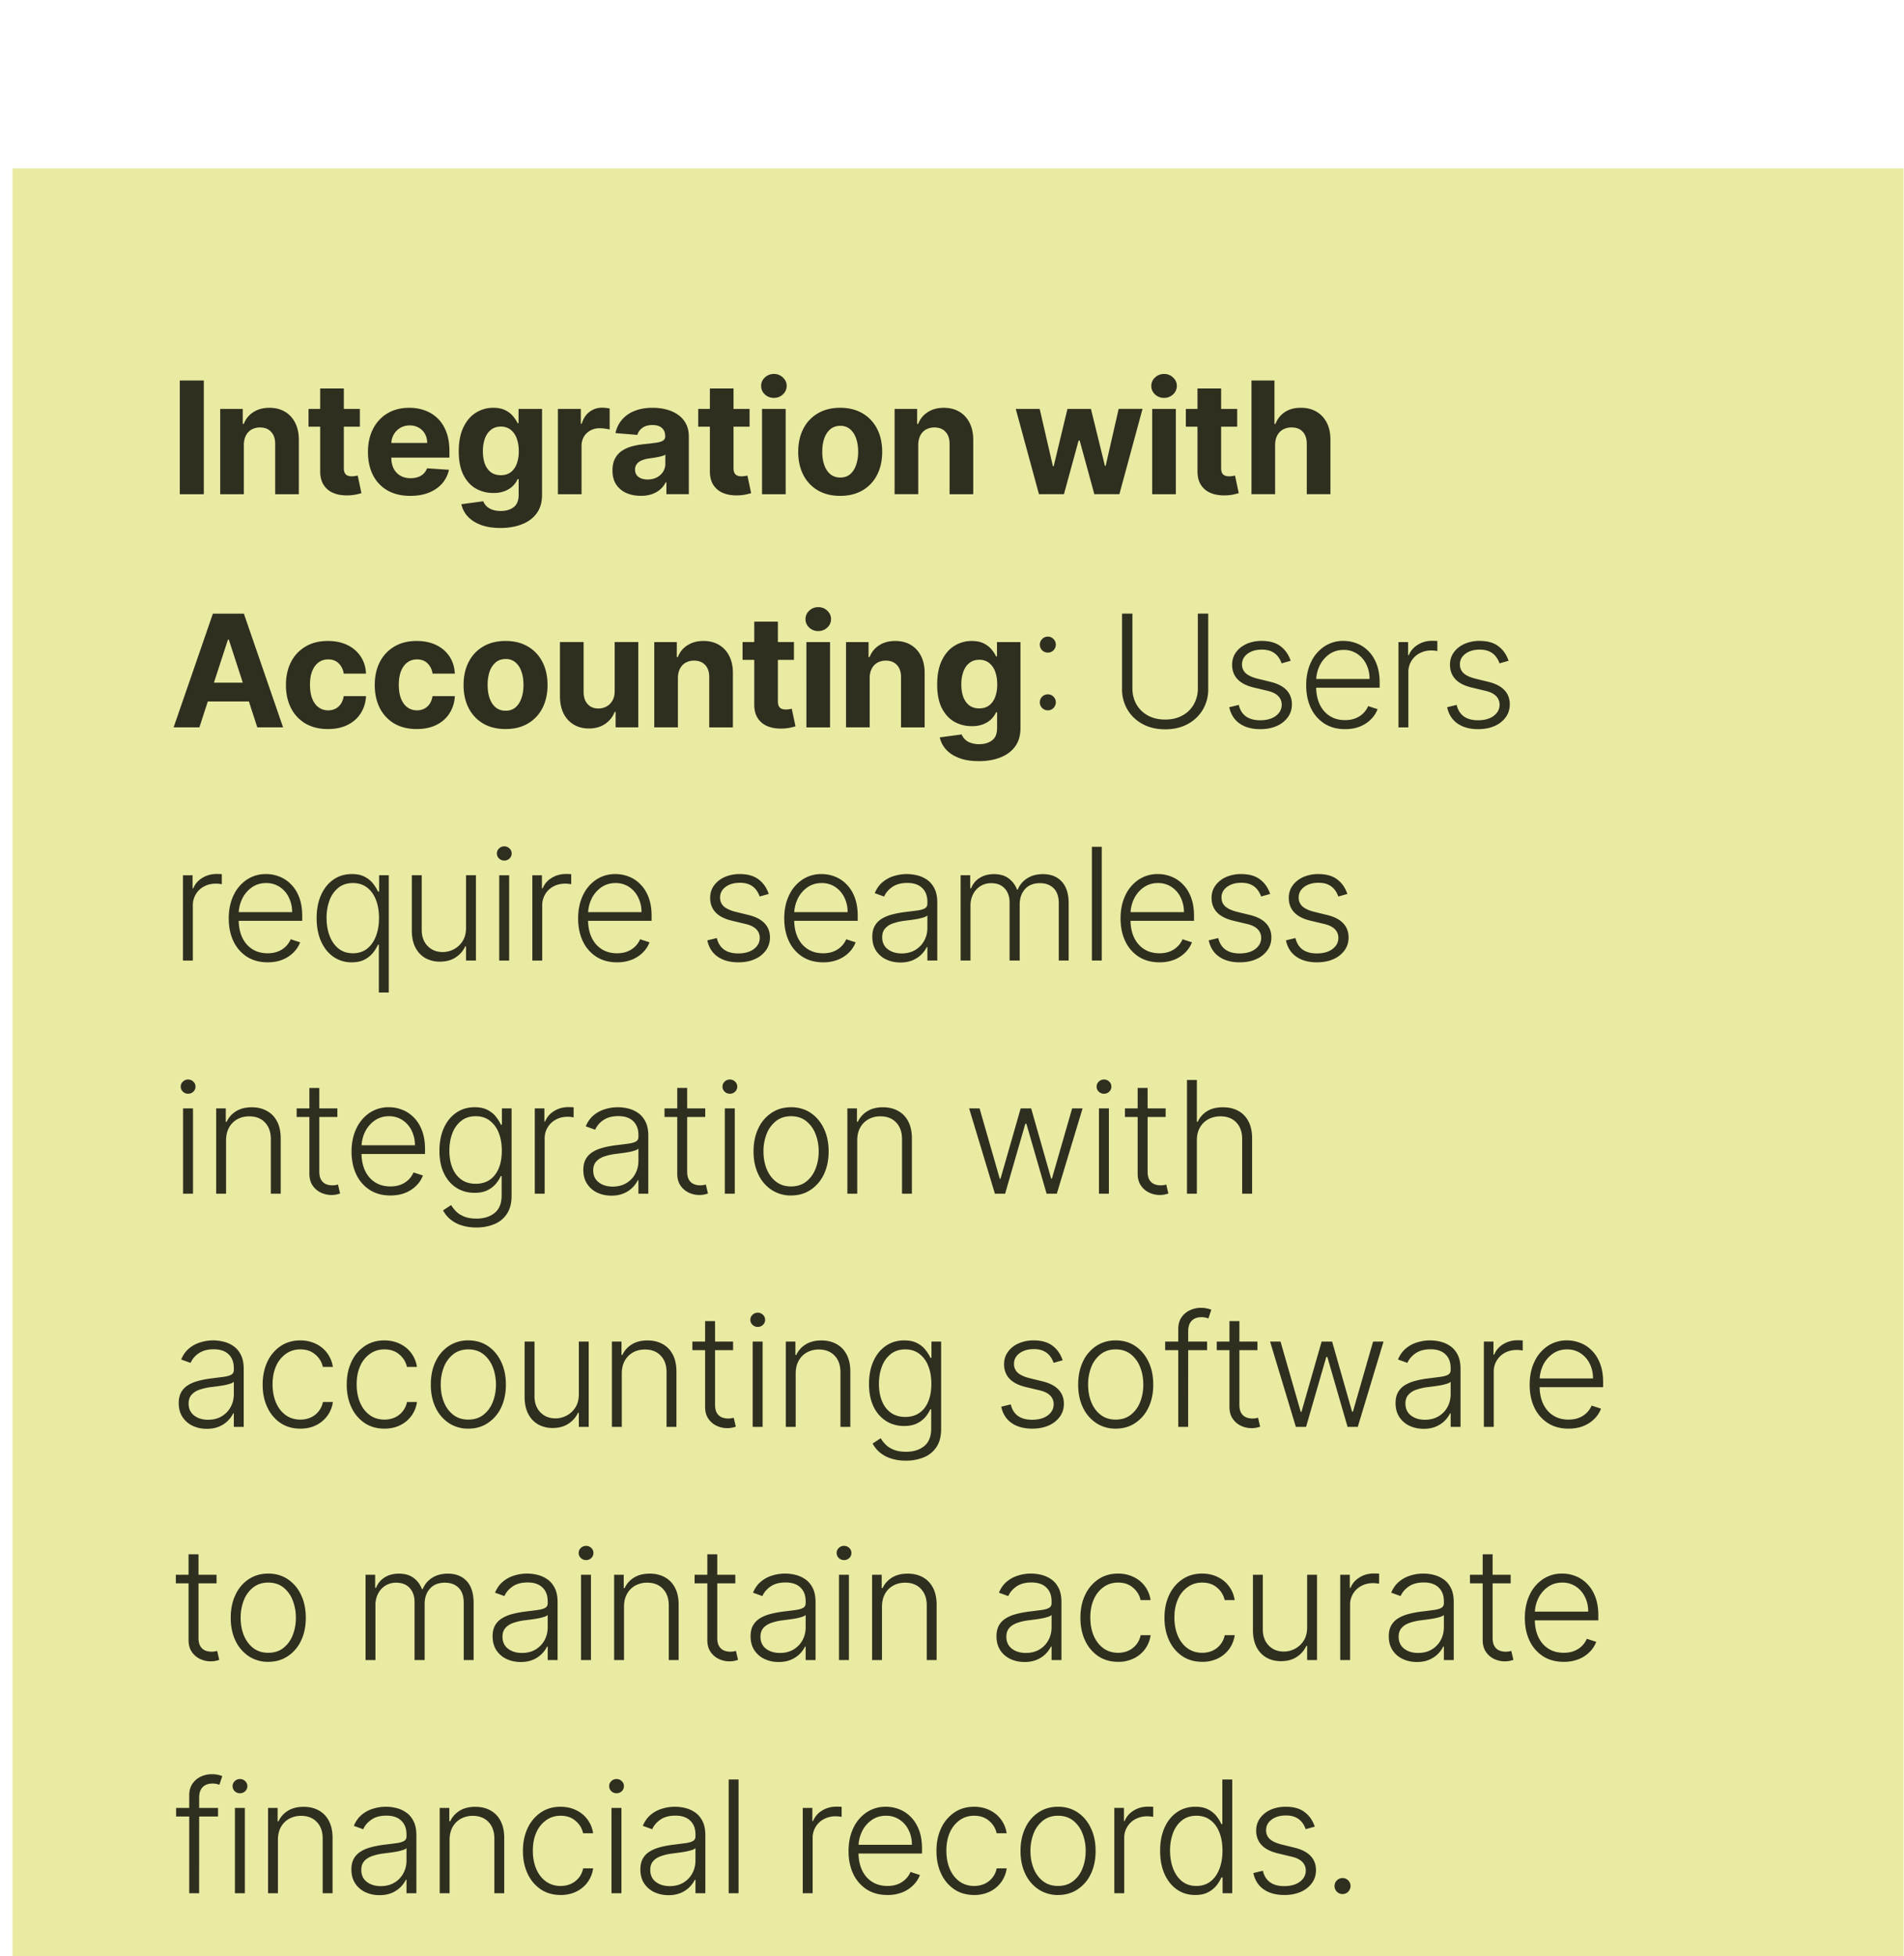
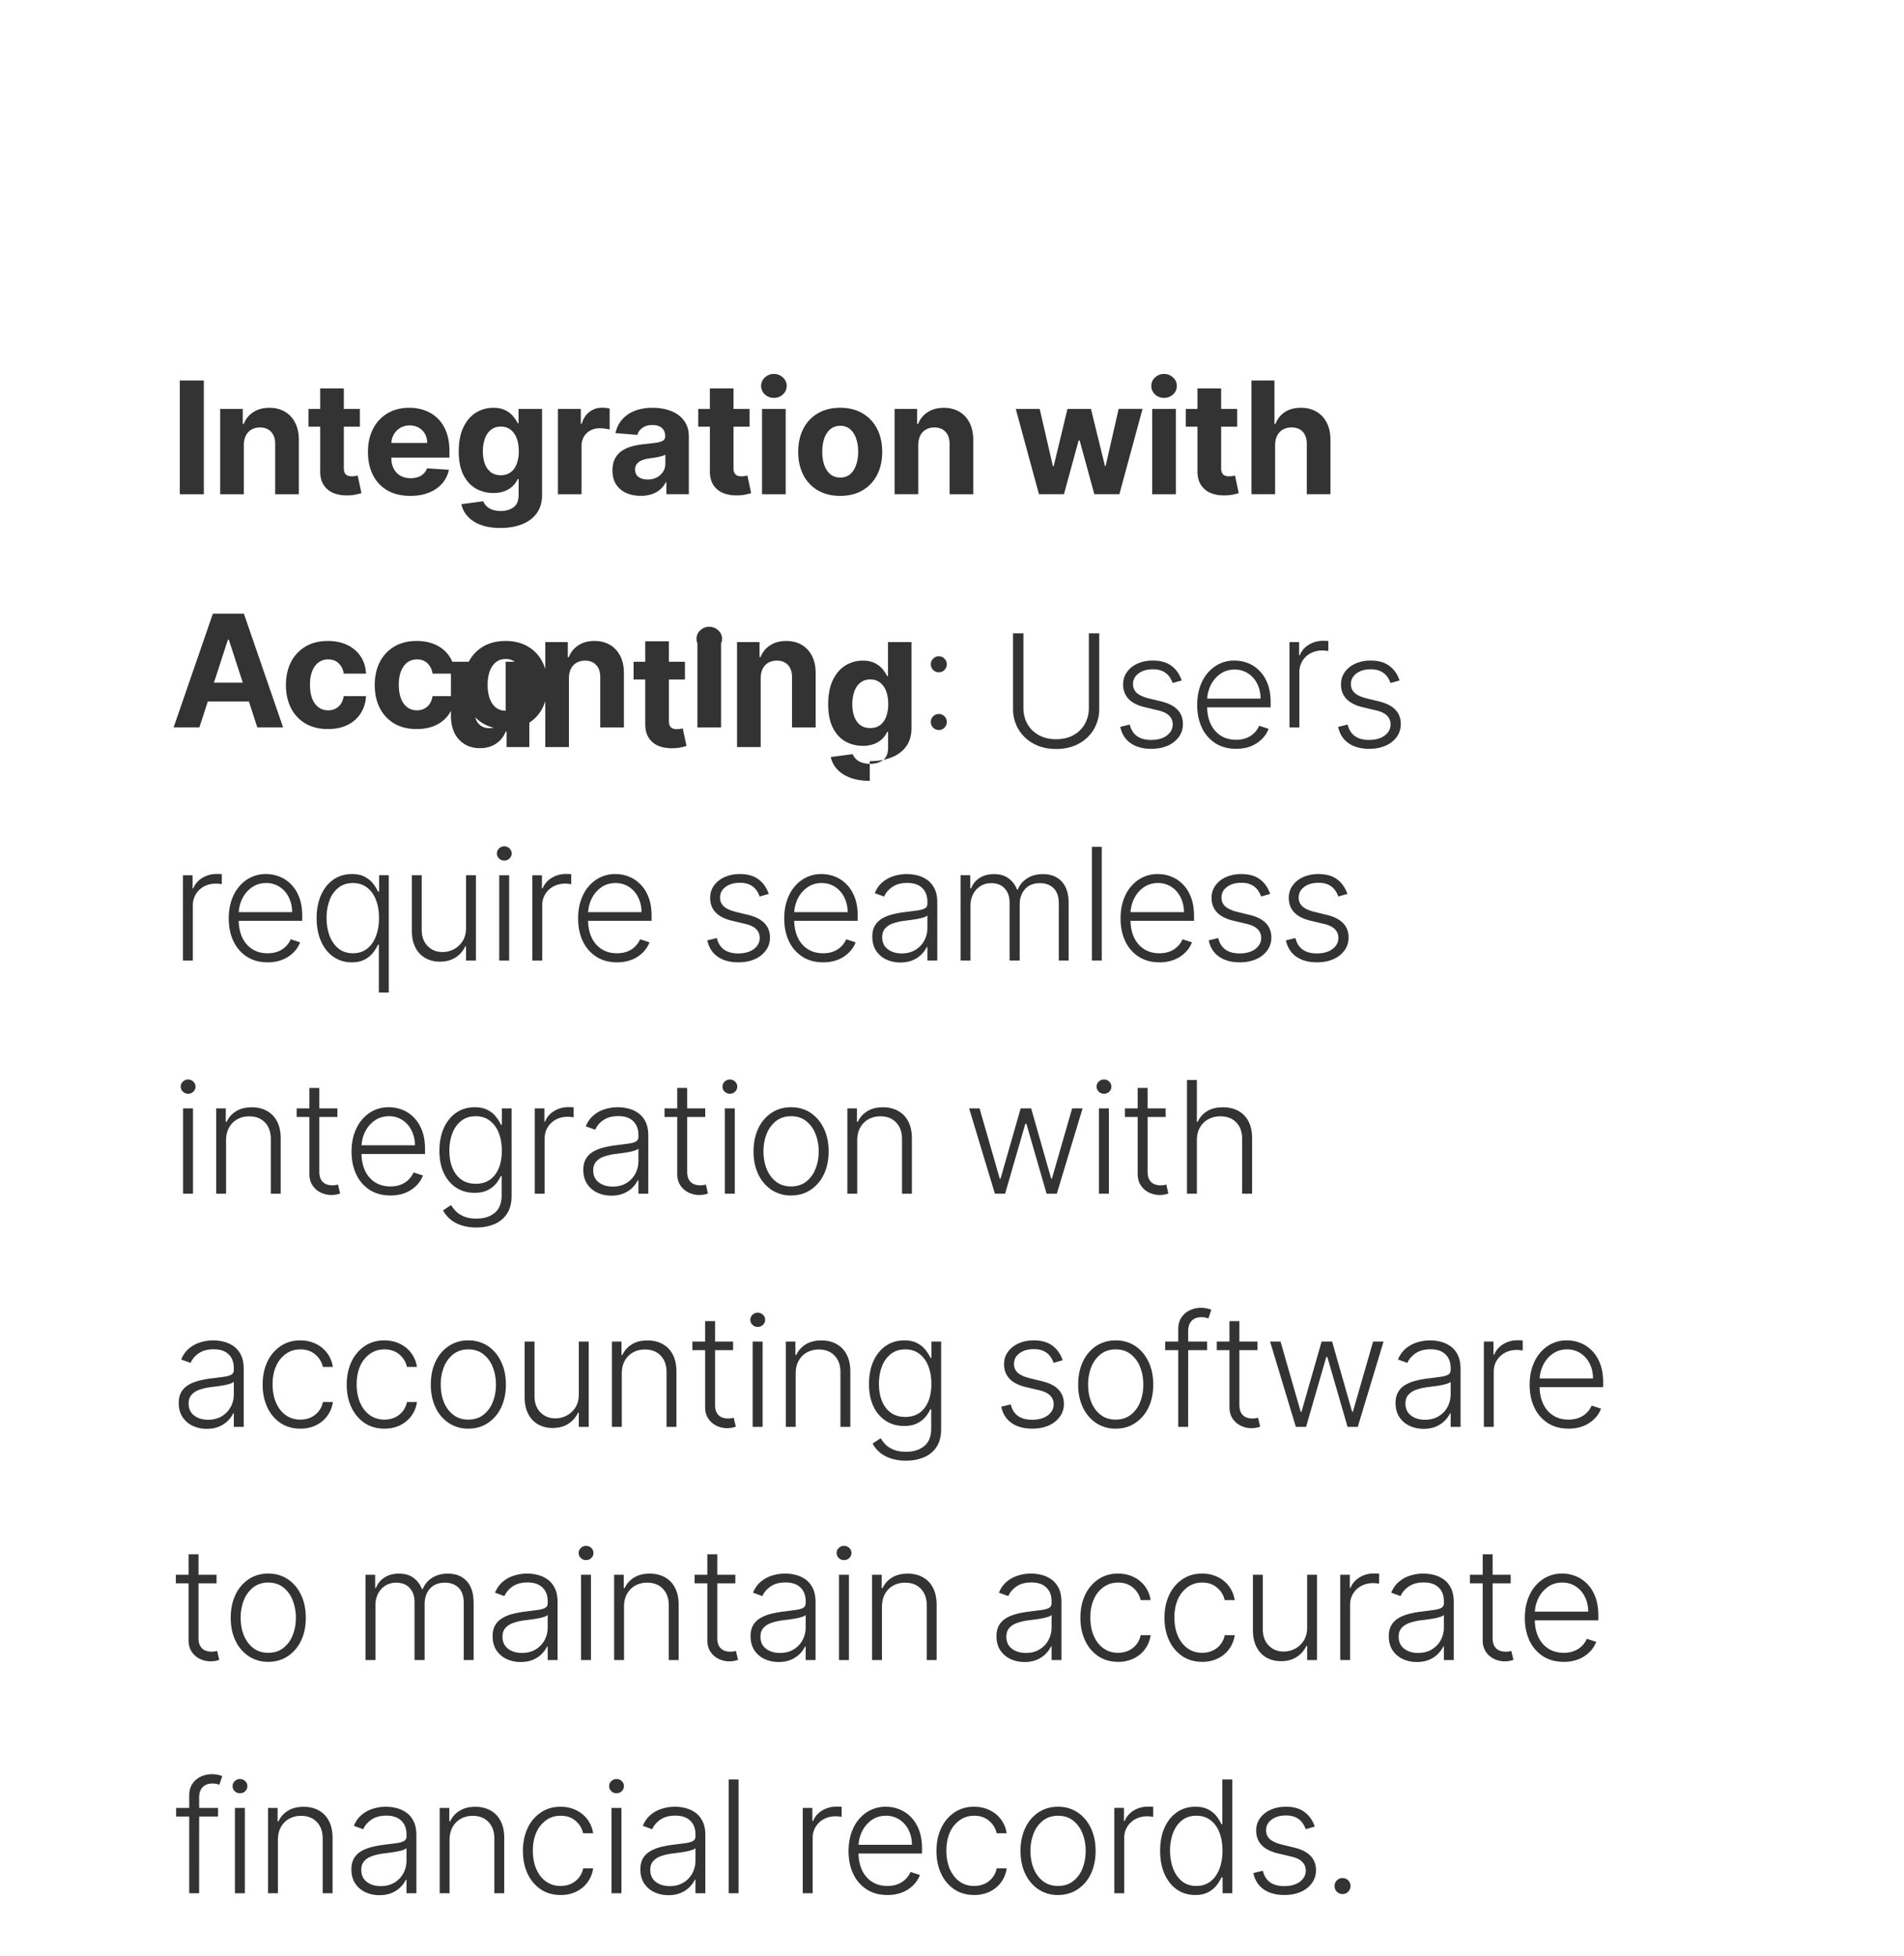
<svg xmlns="http://www.w3.org/2000/svg" width="147" height="151" fill="none">
  <g filter="url(#a)">
-     <path fill="#EAEBA2" d="M.966.463h146v150.303h-146z" />
-     <path fill="#000" fill-opacity=".8" d="M15.737 16.833v8.781h-1.856v-8.78h1.856zm3.09 4.974v3.807h-1.826V19.03h1.74v1.161h.078c.146-.383.39-.686.733-.909.343-.225.759-.338 1.248-.338.457 0 .856.1 1.196.3.34.2.605.486.793.857.189.37.283.81.283 1.321v4.193h-1.826v-3.867c.003-.403-.1-.718-.31-.943-.208-.23-.495-.343-.86-.343a1.31 1.31 0 0 0-.653.158c-.185.106-.331.26-.437.463-.103.2-.156.442-.159.725zm8.958-2.778V20.4H23.82v-1.372h3.966zM24.72 17.45h1.826v6.14c0 .168.026.3.077.394a.426.426 0 0 0 .215.193.884.884 0 0 0 .326.056c.085 0 .171-.008.257-.022l.197-.038.287 1.359c-.091.028-.22.061-.386.098a3.04 3.04 0 0 1-.604.073c-.44.017-.826-.041-1.158-.175a1.615 1.615 0 0 1-.767-.627c-.183-.283-.273-.64-.27-1.071v-6.38zm6.956 8.292c-.677 0-1.26-.137-1.749-.412a2.82 2.82 0 0 1-1.123-1.174c-.263-.51-.395-1.111-.395-1.806 0-.677.132-1.272.395-1.783.263-.512.633-.91 1.11-1.197.48-.285 1.043-.428 1.69-.428.434 0 .838.07 1.213.21.377.137.706.344.986.622.283.277.503.626.66 1.046.157.417.236.906.236 1.466v.502h-5.561v-1.132h3.842a1.4 1.4 0 0 0-.172-.7 1.228 1.228 0 0 0-.476-.475 1.357 1.357 0 0 0-.699-.176 1.4 1.4 0 0 0-.737.193 1.352 1.352 0 0 0-.497.51 1.44 1.44 0 0 0-.185.708v1.076c0 .326.06.607.18.845.123.237.296.42.52.548.222.13.486.193.792.193.203 0 .39-.028.558-.085a1.119 1.119 0 0 0 .708-.678l1.688.112c-.085.406-.261.76-.527 1.063-.263.3-.603.535-1.02.703-.415.166-.894.249-1.437.249zm6.953 2.478c-.592 0-1.1-.081-1.523-.244-.42-.16-.754-.379-1.003-.656a2.018 2.018 0 0 1-.484-.935l1.69-.227c.05.131.132.254.244.369.11.114.258.205.441.274.186.071.412.107.678.107.397 0 .724-.097.981-.291.26-.192.39-.513.39-.965v-1.205h-.077c-.08.183-.2.356-.36.519-.16.163-.366.296-.617.399a2.373 2.373 0 0 1-.9.154 2.7 2.7 0 0 1-1.351-.343c-.403-.232-.725-.585-.965-1.06-.237-.477-.356-1.08-.356-1.809 0-.745.122-1.369.365-1.869s.566-.875.969-1.123a2.5 2.5 0 0 1 1.333-.373c.369 0 .678.063.926.188.249.123.449.278.6.463.155.183.273.363.356.54h.069V19.03h1.814v6.65c0 .56-.138 1.029-.412 1.406-.274.377-.654.66-1.14.849-.483.191-1.04.287-1.668.287zm.038-4.073c.295 0 .543-.073.746-.219.206-.148.363-.36.472-.634a2.68 2.68 0 0 0 .167-.995c0-.386-.054-.72-.163-1.003a1.466 1.466 0 0 0-.471-.665 1.2 1.2 0 0 0-.75-.236c-.3 0-.554.082-.76.245-.206.16-.361.383-.467.669a2.845 2.845 0 0 0-.159.99c0 .38.053.709.159.986.109.274.264.487.467.639.206.149.46.223.76.223zm4.406 1.466V19.03h1.77v1.149h.07c.12-.41.32-.718.604-.927a1.59 1.59 0 0 1 .977-.317 2.772 2.772 0 0 1 .575.064v1.621a2.39 2.39 0 0 0-.356-.068c-.152-.02-.29-.03-.416-.03a1.46 1.46 0 0 0-.72.175 1.294 1.294 0 0 0-.498.48 1.39 1.39 0 0 0-.18.712v3.726h-1.826zm6.4.125c-.42 0-.795-.073-1.123-.22a1.809 1.809 0 0 1-.78-.655c-.19-.292-.284-.655-.284-1.09 0-.365.067-.672.202-.921.134-.249.317-.449.549-.6a2.66 2.66 0 0 1 .789-.343 6.02 6.02 0 0 1 .934-.163c.383-.04.692-.077.926-.112.235-.037.405-.091.51-.163a.358.358 0 0 0 .16-.317v-.026c0-.271-.086-.481-.258-.63-.169-.148-.409-.223-.72-.223-.329 0-.59.073-.785.219a1.006 1.006 0 0 0-.386.54l-1.69-.137c.087-.4.255-.746.507-1.038a2.43 2.43 0 0 1 .973-.677c.4-.16.863-.24 1.39-.24.365 0 .715.043 1.05.128.337.086.636.219.896.4.263.18.47.41.622.694.151.28.227.616.227 1.007v4.442H51.45V24.7h-.052a1.86 1.86 0 0 1-.424.544c-.177.155-.39.276-.64.365a2.643 2.643 0 0 1-.861.129zm.523-1.261c.269 0 .506-.053.712-.159a1.26 1.26 0 0 0 .484-.437c.118-.183.176-.39.176-.622v-.699a.984.984 0 0 1-.236.103 4.289 4.289 0 0 1-.33.082c-.123.023-.246.044-.368.064l-.335.047a2.262 2.262 0 0 0-.562.15.899.899 0 0 0-.373.28.679.679 0 0 0-.133.428c0 .248.09.439.27.57.183.129.415.193.695.193zm7.877-5.45V20.4h-3.967v-1.372h3.967zm-3.066-1.577h1.826v6.14c0 .168.026.3.078.394a.426.426 0 0 0 .214.193.884.884 0 0 0 .326.056c.086 0 .171-.008.257-.022l.197-.038.288 1.359c-.092.028-.22.061-.386.098a3.06 3.06 0 0 1-.605.073c-.44.017-.826-.041-1.158-.175a1.616 1.616 0 0 1-.767-.627c-.183-.283-.273-.64-.27-1.071v-6.38zm4.026 8.163V19.03h1.826v6.585h-1.826zm.917-7.434a.993.993 0 0 1-.699-.27.876.876 0 0 1-.287-.657.86.86 0 0 1 .287-.647.984.984 0 0 1 .7-.274.97.97 0 0 1 .694.274c.194.18.292.396.292.647a.87.87 0 0 1-.292.656.977.977 0 0 1-.695.27zm5.119 7.563c-.666 0-1.242-.142-1.728-.425a2.904 2.904 0 0 1-1.12-1.192c-.262-.511-.394-1.104-.394-1.779 0-.68.132-1.275.395-1.784a2.87 2.87 0 0 1 1.119-1.191c.486-.286 1.062-.43 1.728-.43.666 0 1.24.144 1.723.43.486.282.86.68 1.124 1.192.263.508.394 1.103.394 1.783 0 .675-.131 1.268-.394 1.78a2.896 2.896 0 0 1-1.124 1.191c-.483.283-1.057.425-1.723.425zm.008-1.415c.303 0 .556-.086.76-.257.202-.175.355-.412.458-.712.106-.3.159-.642.159-1.025 0-.383-.053-.724-.159-1.024a1.595 1.595 0 0 0-.459-.712 1.123 1.123 0 0 0-.759-.262c-.305 0-.563.087-.771.262a1.608 1.608 0 0 0-.468.712c-.103.3-.154.641-.154 1.024s.051.725.154 1.025c.106.3.262.537.468.712.208.171.466.257.771.257zm6.018-2.521v3.807h-1.827V19.03h1.741v1.161h.077c.146-.383.39-.686.734-.909.343-.225.758-.338 1.247-.338.458 0 .856.1 1.197.3.34.2.604.486.793.857.188.37.283.81.283 1.321v4.193h-1.827v-3.867c.003-.403-.1-.718-.309-.943-.208-.23-.496-.343-.861-.343a1.31 1.31 0 0 0-.652.158 1.1 1.1 0 0 0-.437.463c-.103.2-.156.442-.159.725zm9.319 3.807-1.792-6.585h1.848l1.02 4.424h.06l1.064-4.424h1.813l1.08 4.399h.056l1.004-4.4h1.843l-1.787 6.586h-1.934l-1.132-4.142h-.082l-1.132 4.142h-1.929zm8.741 0V19.03h1.827v6.585h-1.827zm.918-7.434a.993.993 0 0 1-.699-.27.876.876 0 0 1-.287-.657.86.86 0 0 1 .287-.647.984.984 0 0 1 .699-.274.97.97 0 0 1 .694.274.85.85 0 0 1 .292.647.87.87 0 0 1-.291.656.977.977 0 0 1-.695.27zm5.646.849V20.4h-3.966v-1.372h3.966zm-3.066-1.578h1.826v6.14c0 .168.026.3.078.394a.426.426 0 0 0 .214.193.883.883 0 0 0 .326.056c.086 0 .171-.008.257-.022l.197-.038.288 1.359c-.092.028-.22.061-.386.098a3.06 3.06 0 0 1-.605.073c-.44.017-.826-.041-1.157-.175a1.615 1.615 0 0 1-.768-.627c-.183-.283-.273-.64-.27-1.071v-6.38zm5.994 4.356v3.807h-1.826v-8.78h1.775v3.356h.077c.148-.388.389-.693.72-.913.332-.223.748-.334 1.248-.334.457 0 .856.1 1.196.3.343.197.609.482.798.853.191.369.285.81.283 1.325v4.193h-1.827v-3.867c.003-.406-.1-.722-.309-.948-.206-.226-.494-.338-.866-.338a1.34 1.34 0 0 0-.66.158c-.189.106-.337.26-.446.463-.106.2-.16.442-.163.725zM15.394 43.614h-1.99l3.032-8.78h2.392l3.028 8.78h-1.99l-2.2-6.774h-.068l-2.204 6.774zm-.124-3.451h4.699v1.449h-4.7v-1.45zm10.048 3.58c-.675 0-1.255-.143-1.741-.429a2.899 2.899 0 0 1-1.115-1.2c-.257-.512-.386-1.1-.386-1.767 0-.675.13-1.266.39-1.775a2.9 2.9 0 0 1 1.12-1.196c.483-.289 1.057-.433 1.723-.433.575 0 1.078.104 1.51.313.431.208.773.501 1.024.879.252.377.39.82.416 1.329h-1.724a1.329 1.329 0 0 0-.385-.793c-.206-.203-.476-.305-.81-.305-.284 0-.531.077-.742.232-.21.151-.372.373-.49.664-.117.292-.175.645-.175 1.06 0 .42.057.777.171 1.071.118.295.282.52.494.673.211.155.458.232.741.232.209 0 .396-.043.562-.129.169-.085.307-.21.416-.373.111-.166.184-.364.218-.596h1.724a2.7 2.7 0 0 1-.412 1.33c-.242.38-.578.677-1.007.891-.429.215-.936.322-1.522.322zm6.857 0c-.675 0-1.255-.143-1.741-.429a2.898 2.898 0 0 1-1.115-1.2c-.257-.512-.386-1.1-.386-1.767 0-.675.13-1.266.39-1.775a2.9 2.9 0 0 1 1.12-1.196c.483-.289 1.057-.433 1.723-.433.575 0 1.078.104 1.51.313.431.208.773.501 1.024.879.252.377.39.82.416 1.329h-1.724a1.324 1.324 0 0 0-.386-.793c-.205-.203-.475-.305-.81-.305-.283 0-.53.077-.742.232-.208.151-.371.373-.488.664-.117.292-.176.645-.176 1.06 0 .42.057.777.171 1.071.118.295.282.52.493.673.212.155.46.232.742.232.209 0 .396-.043.562-.129.168-.085.307-.21.416-.373.111-.166.184-.364.218-.596h1.724a2.699 2.699 0 0 1-.412 1.33c-.242.38-.578.677-1.007.891-.429.215-.936.322-1.522.322zm6.857 0c-.666 0-1.242-.142-1.728-.425a2.904 2.904 0 0 1-1.12-1.191c-.262-.512-.394-1.105-.394-1.78 0-.68.132-1.275.395-1.784a2.87 2.87 0 0 1 1.119-1.192c.486-.285 1.062-.428 1.728-.428.666 0 1.24.143 1.723.428.486.283.86.68 1.124 1.192.263.51.394 1.104.394 1.784 0 .675-.131 1.268-.394 1.78a2.896 2.896 0 0 1-1.124 1.191c-.483.283-1.057.425-1.723.425zm.008-1.415c.303 0 .556-.086.76-.257.202-.175.355-.412.458-.712.106-.3.159-.642.159-1.025 0-.383-.053-.724-.159-1.025a1.596 1.596 0 0 0-.459-.711 1.123 1.123 0 0 0-.759-.262c-.306 0-.563.087-.771.262a1.608 1.608 0 0 0-.468.712c-.103.3-.154.641-.154 1.024s.051.725.154 1.025c.106.3.262.537.468.712.208.171.465.257.771.257zm8.415-1.518v-3.782h1.826v6.586h-1.753v-1.196h-.069a1.945 1.945 0 0 1-.742.93c-.343.235-.761.352-1.256.352-.44 0-.828-.1-1.162-.3a2.063 2.063 0 0 1-.785-.853c-.185-.37-.28-.81-.283-1.325v-4.194h1.827v3.868c.003.389.107.696.313.922.206.226.482.339.827.339.22 0 .426-.05.618-.15.191-.103.346-.255.463-.455.12-.2.178-.447.176-.742zm4.884-1.003v3.807h-1.826V37.03h1.74v1.161h.078c.145-.383.39-.686.733-.908.343-.226.759-.34 1.248-.34.457 0 .856.1 1.196.3.34.201.604.487.793.858.189.37.283.81.283 1.321v4.193h-1.827v-3.867c.003-.403-.1-.718-.308-.943-.209-.23-.496-.343-.862-.343a1.31 1.31 0 0 0-.652.158c-.186.106-.331.26-.437.463-.103.2-.156.442-.159.725zm8.958-2.779v1.373h-3.966v-1.373h3.966zm-3.065-1.577h1.826v6.14c0 .168.026.3.077.394a.426.426 0 0 0 .215.193.884.884 0 0 0 .325.056c.086 0 .172-.008.258-.022l.197-.038.287 1.359c-.091.028-.22.061-.386.098a3.04 3.04 0 0 1-.604.073c-.44.017-.826-.041-1.158-.175a1.615 1.615 0 0 1-.767-.627c-.183-.282-.273-.64-.27-1.071v-6.38zm4.026 8.163V37.03h1.826v6.585h-1.826zm.917-7.434a.992.992 0 0 1-.699-.27.876.876 0 0 1-.287-.657.86.86 0 0 1 .287-.647.984.984 0 0 1 .7-.274.97.97 0 0 1 .694.274c.194.18.291.396.291.647a.87.87 0 0 1-.291.656.978.978 0 0 1-.695.27zm3.97 3.627v3.807h-1.827V37.03h1.74v1.161h.078c.146-.383.39-.686.733-.908.343-.226.759-.34 1.248-.34.457 0 .856.1 1.196.3.34.201.605.487.793.858.189.37.283.81.283 1.321v4.193h-1.826v-3.867c.002-.403-.1-.718-.31-.943-.208-.23-.495-.343-.86-.343a1.31 1.31 0 0 0-.653.158c-.185.106-.331.26-.437.463-.103.2-.156.442-.159.725zm8.421 6.414c-.591 0-1.099-.081-1.522-.244-.42-.16-.754-.379-1.003-.656a2.016 2.016 0 0 1-.485-.935l1.69-.227a1.118 1.118 0 0 0 .686.643 1.9 1.9 0 0 0 .677.107c.398 0 .725-.097.982-.291.26-.192.39-.514.39-.965v-1.205h-.077c-.08.183-.2.356-.36.519-.16.163-.366.296-.617.399a2.373 2.373 0 0 1-.9.154c-.495 0-.946-.114-1.352-.343-.403-.232-.724-.585-.964-1.06-.237-.476-.356-1.08-.356-1.808 0-.746.121-1.37.364-1.87s.566-.875.97-1.123c.405-.249.85-.373 1.333-.373.368 0 .677.063.926.188.249.123.449.278.6.463.154.183.273.364.356.54h.069V37.03h1.813v6.65c0 .56-.137 1.029-.411 1.406-.275.377-.655.66-1.14.849-.484.191-1.04.287-1.669.287zm.039-4.073c.294 0 .543-.073.746-.219.206-.148.363-.36.472-.634a2.68 2.68 0 0 0 .167-.995c0-.386-.054-.72-.163-1.003a1.466 1.466 0 0 0-.472-.665 1.2 1.2 0 0 0-.75-.236c-.3 0-.553.082-.759.245-.206.16-.362.383-.467.669a2.845 2.845 0 0 0-.159.99c0 .38.053.709.159.986.108.274.264.487.467.639.206.149.459.223.759.223zm5.293.15a.605.605 0 0 1-.437-.18.605.605 0 0 1-.18-.438c0-.171.06-.317.18-.437a.605.605 0 0 1 .437-.18c.172 0 .317.06.437.18s.18.266.18.438a.585.585 0 0 1-.085.308.593.593 0 0 1-.532.309zm0-4.455a.605.605 0 0 1-.437-.18.605.605 0 0 1-.18-.437.59.59 0 0 1 .18-.433.598.598 0 0 1 .437-.185c.172 0 .317.062.437.185.12.12.18.264.18.433a.584.584 0 0 1-.085.308.593.593 0 0 1-.532.309zm11.582-3.01h.802v5.814a3.08 3.08 0 0 1-.42 1.604 2.99 2.99 0 0 1-1.171 1.11c-.498.269-1.076.403-1.737.403-.657 0-1.236-.136-1.736-.407a3 3 0 0 1-1.17-1.11 3.058 3.058 0 0 1-.42-1.6v-5.814h.801v5.759c0 .465.104.881.313 1.247.209.363.502.649.879.858.38.208.825.313 1.333.313.51 0 .954-.105 1.334-.313.38-.209.673-.495.879-.858a2.47 2.47 0 0 0 .313-1.247v-5.759zm7.169 3.64-.7.198a1.838 1.838 0 0 0-.29-.536 1.323 1.323 0 0 0-.494-.382c-.2-.094-.449-.141-.746-.141-.446 0-.812.105-1.097.317-.286.211-.43.484-.43.819a.89.89 0 0 0 .292.69c.198.174.5.313.91.416l.994.244c.552.135.965.348 1.24.64.276.29.415.657.415 1.097 0 .371-.103.702-.309.99a2.073 2.073 0 0 1-.861.682c-.366.163-.79.245-1.274.245-.643 0-1.173-.145-1.59-.434-.418-.291-.685-.711-.802-1.26l.733-.18c.094.391.278.687.553.887.277.2.642.3 1.093.3.506 0 .91-.112 1.214-.338.303-.229.454-.515.454-.858a.916.916 0 0 0-.266-.669c-.177-.183-.446-.317-.806-.403l-1.076-.257c-.572-.137-.995-.354-1.27-.652-.273-.297-.41-.666-.41-1.106 0-.363.098-.682.295-.956.197-.277.469-.495.815-.652.346-.157.74-.236 1.183-.236.603 0 1.085.138 1.445.412.363.272.625.646.785 1.123zm4.198 5.279c-.614 0-1.146-.144-1.595-.43a2.88 2.88 0 0 1-1.042-1.196c-.243-.511-.364-1.1-.364-1.766 0-.663.121-1.252.364-1.767a2.957 2.957 0 0 1 1.017-1.213 2.617 2.617 0 0 1 1.505-.442c.357 0 .701.066 1.033.198.331.128.629.327.892.596.266.266.476.601.63 1.007.154.403.231.88.231 1.432v.378h-5.145v-.673h4.365c0-.424-.086-.804-.257-1.141a2.003 2.003 0 0 0-.708-.806 1.852 1.852 0 0 0-1.041-.296c-.418 0-.785.111-1.102.334a2.29 2.29 0 0 0-.746.884 2.752 2.752 0 0 0-.271 1.2v.403c0 .523.091.98.271 1.372.183.39.441.69.776.905.334.214.73.322 1.187.322.312 0 .585-.049.819-.146a1.757 1.757 0 0 0 .965-.935l.725.236a2.13 2.13 0 0 1-.494.767 2.5 2.5 0 0 1-.848.566c-.338.14-.726.21-1.167.21zm4.124-.138V37.03h.742v1.011h.055c.132-.331.361-.599.686-.801a2.06 2.06 0 0 1 1.115-.31 5.615 5.615 0 0 1 .403.014v.776a6.155 6.155 0 0 0-.18-.026 2.11 2.11 0 0 0-.279-.017 1.89 1.89 0 0 0-.917.219 1.617 1.617 0 0 0-.862 1.466v4.253h-.763zm8.499-5.14-.699.197a1.841 1.841 0 0 0-.291-.536 1.328 1.328 0 0 0-.494-.382c-.2-.094-.448-.141-.746-.141-.445 0-.811.105-1.097.317-.286.211-.429.484-.429.819a.89.89 0 0 0 .292.69c.197.174.5.313.909.416l.994.244c.552.135.965.348 1.239.64.278.29.416.657.416 1.097 0 .371-.103.702-.308.99a2.073 2.073 0 0 1-.862.682c-.366.163-.791.245-1.274.245-.643 0-1.173-.145-1.59-.434-.418-.291-.685-.711-.802-1.26l.733-.18c.094.391.279.687.553.887.277.2.642.3 1.094.3.505 0 .91-.112 1.213-.338.303-.229.454-.515.454-.858a.916.916 0 0 0-.265-.669c-.178-.183-.446-.317-.806-.403l-1.077-.257c-.571-.137-.994-.354-1.269-.652-.274-.297-.411-.666-.411-1.106 0-.363.098-.682.295-.956.198-.277.469-.495.815-.652a2.83 2.83 0 0 1 1.183-.236c.604 0 1.085.138 1.445.412.363.272.625.646.785 1.123zM14.125 61.613V55.03h.742v1.011h.055c.132-.331.36-.599.686-.801.33-.206.7-.31 1.115-.31a5.633 5.633 0 0 1 .403.014v.776a6.484 6.484 0 0 0-.18-.026 2.104 2.104 0 0 0-.278-.017c-.343 0-.65.073-.918.219a1.622 1.622 0 0 0-.63.596 1.645 1.645 0 0 0-.232.87v4.253h-.763zm6.537.138c-.615 0-1.147-.144-1.595-.43a2.873 2.873 0 0 1-1.042-1.196c-.243-.511-.365-1.1-.365-1.766 0-.663.122-1.252.365-1.767a2.956 2.956 0 0 1 1.016-1.213 2.62 2.62 0 0 1 1.505-.442c.357 0 .701.066 1.033.198.332.128.629.327.892.596.266.266.476.601.63 1.007.155.403.232.88.232 1.432v.378h-5.145v-.673h4.364a2.48 2.48 0 0 0-.257-1.141 2 2 0 0 0-.707-.806 1.854 1.854 0 0 0-1.042-.296c-.418 0-.785.111-1.102.334a2.297 2.297 0 0 0-.746.884 2.761 2.761 0 0 0-.27 1.2v.403c0 .523.09.98.27 1.372.183.39.441.69.776.905.334.214.73.322 1.188.322.311 0 .584-.049.818-.146a1.756 1.756 0 0 0 .965-.935l.725.236a2.14 2.14 0 0 1-.493.767 2.512 2.512 0 0 1-.85.566c-.337.14-.725.21-1.166.21zm8.587 2.332v-3.692h-.07c-.088.2-.213.406-.377.618a1.992 1.992 0 0 1-.647.527c-.269.143-.602.215-.999.215a2.42 2.42 0 0 1-1.42-.43c-.405-.285-.722-.684-.95-1.196-.227-.511-.34-1.107-.34-1.787 0-.678.113-1.271.34-1.78.228-.511.546-.909.955-1.192.409-.286.885-.429 1.428-.429.403 0 .736.072.999.215.266.143.479.319.639.527.16.206.284.407.373.605h.09v-1.256h.746v9.055h-.767zm-2.003-3.031c.426 0 .79-.116 1.09-.348.3-.234.528-.556.685-.964.16-.412.24-.884.24-1.415 0-.526-.078-.99-.235-1.394-.158-.406-.386-.723-.686-.952-.298-.231-.662-.347-1.094-.347-.44 0-.812.12-1.115.36a2.173 2.173 0 0 0-.686.965 3.825 3.825 0 0 0-.231 1.368c0 .511.078.973.236 1.385.157.411.387.739.69.981.303.24.672.36 1.106.36zm8.734-1.956v-4.069h.763v6.586h-.763V60.52h-.06a2.033 2.033 0 0 1-.733.845c-.335.223-.743.334-1.226.334a2.26 2.26 0 0 1-1.12-.274 1.942 1.942 0 0 1-.767-.815c-.186-.357-.279-.796-.279-1.316v-4.267h.764v4.22c0 .514.151.928.454 1.243.303.312.692.467 1.166.467.297 0 .583-.071.858-.214.274-.143.5-.352.677-.626.177-.277.266-.617.266-1.02zm2.563 2.517V55.03h.767v6.585h-.767zm.39-7.717a.565.565 0 0 1-.403-.16.526.526 0 0 1-.167-.39c0-.15.056-.28.167-.385a.556.556 0 0 1 .403-.163c.157 0 .292.054.403.163a.512.512 0 0 1 .167.386.526.526 0 0 1-.167.39.564.564 0 0 1-.403.159zm2.166 7.717V55.03h.742v1.011h.056a1.64 1.64 0 0 1 .686-.801c.329-.206.7-.31 1.115-.31a5.627 5.627 0 0 1 .403.014v.776a6.45 6.45 0 0 0-.18-.026 2.101 2.101 0 0 0-.28-.017c-.342 0-.648.073-.917.219a1.62 1.62 0 0 0-.63.596 1.644 1.644 0 0 0-.231.87v4.253h-.764zm6.537.138c-.615 0-1.146-.144-1.595-.43a2.873 2.873 0 0 1-1.042-1.196c-.243-.511-.364-1.1-.364-1.766 0-.663.121-1.252.364-1.767a2.957 2.957 0 0 1 1.016-1.213 2.619 2.619 0 0 1 1.505-.442c.357 0 .702.066 1.033.198.332.128.63.327.892.596.266.266.476.601.63 1.007.155.403.232.88.232 1.432v.378h-5.145v-.673h4.365a2.48 2.48 0 0 0-.258-1.141 2 2 0 0 0-.707-.806 1.854 1.854 0 0 0-1.042-.296c-.417 0-.785.111-1.102.334a2.297 2.297 0 0 0-.746.884 2.76 2.76 0 0 0-.27 1.2v.403c0 .523.09.98.27 1.372.183.39.442.69.776.905.335.214.73.322 1.188.322.311 0 .584-.049.819-.146a1.755 1.755 0 0 0 .965-.935l.724.236c-.1.277-.264.533-.493.767a2.511 2.511 0 0 1-.849.566 3.02 3.02 0 0 1-1.166.21zm11.715-5.279-.7.198a1.84 1.84 0 0 0-.29-.536 1.324 1.324 0 0 0-.494-.382c-.2-.094-.449-.141-.746-.141-.446 0-.812.105-1.098.317-.285.211-.428.484-.428.819a.89.89 0 0 0 .291.69c.197.174.5.313.91.416l.994.244c.552.135.965.348 1.239.64.277.29.416.657.416 1.097 0 .371-.103.702-.309.99a2.073 2.073 0 0 1-.862.682c-.366.163-.79.245-1.273.245-.643 0-1.173-.145-1.59-.434-.418-.291-.685-.711-.803-1.26l.734-.18c.094.391.278.687.553.887.277.2.641.3 1.093.3.506 0 .91-.112 1.214-.338.303-.229.454-.515.454-.858a.916.916 0 0 0-.266-.669c-.177-.183-.446-.317-.806-.403l-1.076-.257c-.572-.137-.995-.354-1.27-.652-.274-.297-.41-.666-.41-1.106 0-.363.098-.682.295-.956.197-.277.469-.495.815-.652a2.83 2.83 0 0 1 1.183-.236c.603 0 1.085.138 1.445.412.363.272.624.646.785 1.123zm4.198 5.279c-.614 0-1.146-.144-1.595-.43a2.875 2.875 0 0 1-1.042-1.196c-.243-.511-.364-1.1-.364-1.766 0-.663.121-1.252.364-1.767a2.957 2.957 0 0 1 1.017-1.213 2.619 2.619 0 0 1 1.505-.442c.357 0 .701.066 1.033.198.331.128.629.327.892.596.265.266.476.601.63 1.007.154.403.231.88.231 1.432v.378h-5.145v-.673h4.365a2.48 2.48 0 0 0-.257-1.141 2 2 0 0 0-.708-.806 1.854 1.854 0 0 0-1.041-.296c-.418 0-.785.111-1.102.334a2.298 2.298 0 0 0-.746.884 2.76 2.76 0 0 0-.27 1.2v.403c0 .523.09.98.27 1.372.182.39.441.69.776.905.334.214.73.322 1.187.322.312 0 .585-.049.82-.146a1.754 1.754 0 0 0 .964-.935l.725.236a2.13 2.13 0 0 1-.494.767 2.511 2.511 0 0 1-.849.566 3.02 3.02 0 0 1-1.166.21zm5.963.012c-.397 0-.76-.077-1.089-.231a1.905 1.905 0 0 1-.785-.678c-.194-.297-.291-.657-.291-1.08 0-.326.061-.6.184-.823a1.52 1.52 0 0 1 .523-.55c.226-.142.493-.255.802-.338a7.45 7.45 0 0 1 1.02-.193c.37-.046.68-.086.935-.12.258-.034.453-.088.588-.163.134-.074.201-.194.201-.36v-.154c0-.45-.134-.802-.403-1.06-.266-.26-.649-.39-1.149-.39-.474 0-.862.105-1.162.313-.297.21-.506.455-.626.738l-.724-.262c.148-.36.354-.647.617-.861.263-.218.557-.373.883-.468a3.33 3.33 0 0 1 1.775-.047c.275.066.53.18.764.343.234.16.424.384.57.673.146.286.219.65.219 1.09v4.471H71.6v-1.042h-.047a2.109 2.109 0 0 1-1.085 1.016c-.271.118-.59.176-.956.176zm.103-.699c.406 0 .758-.09 1.055-.27.297-.18.526-.418.686-.716.163-.3.244-.63.244-.99v-.952a.76.76 0 0 1-.287.146 3.97 3.97 0 0 1-.459.116c-.171.031-.343.058-.514.081l-.463.06a4.279 4.279 0 0 0-.952.214 1.373 1.373 0 0 0-.605.404c-.14.168-.21.385-.21.651 0 .4.143.71.429.93.286.218.644.326 1.076.326zm4.55.55v-6.587h.741v1.012h.069c.131-.34.35-.607.656-.801.308-.198.678-.296 1.11-.296.455 0 .828.107 1.12.321a1.9 1.9 0 0 1 .66.875h.055c.149-.366.39-.656.725-.87.337-.218.746-.326 1.226-.326.612 0 1.095.193 1.45.579.354.383.53.943.53 1.68v4.412h-.762v-4.412c0-.52-.133-.91-.399-1.17-.266-.26-.616-.39-1.05-.39-.504 0-.89.154-1.162.463-.272.308-.408.7-.408 1.175v4.334h-.78v-4.48c0-.446-.124-.806-.373-1.08-.249-.275-.599-.412-1.05-.412-.304 0-.576.074-.82.223a1.58 1.58 0 0 0-.57.621 1.936 1.936 0 0 0-.206.91v4.218h-.763zm10.897-8.782v8.781H84.3v-8.78h.763zm4.453 8.919c-.615 0-1.146-.144-1.595-.43a2.875 2.875 0 0 1-1.042-1.196c-.243-.511-.364-1.1-.364-1.766 0-.663.121-1.252.364-1.767a2.957 2.957 0 0 1 1.016-1.213 2.619 2.619 0 0 1 1.505-.442c.357 0 .702.066 1.034.198a2.5 2.5 0 0 1 .891.596c.266.266.476.601.63 1.007.155.403.232.88.232 1.432v.378h-5.145v-.673h4.365a2.48 2.48 0 0 0-.258-1.141 2 2 0 0 0-.707-.806 1.854 1.854 0 0 0-1.042-.296 1.87 1.87 0 0 0-1.102.334 2.297 2.297 0 0 0-.746.884 2.76 2.76 0 0 0-.27 1.2v.403c0 .523.09.98.27 1.372.183.39.442.69.776.905.335.214.73.322 1.188.322.311 0 .585-.049.819-.146a1.754 1.754 0 0 0 .965-.935l.724.236c-.1.277-.264.533-.493.767a2.511 2.511 0 0 1-.849.566 3.02 3.02 0 0 1-1.166.21zm8.548-5.279-.699.198a1.838 1.838 0 0 0-.291-.536 1.323 1.323 0 0 0-.493-.382c-.2-.094-.449-.141-.746-.141-.446 0-.812.105-1.098.317-.286.211-.429.484-.429.819 0 .283.098.513.292.69.197.174.5.313.909.416l.995.244c.551.135.964.348 1.239.64.277.29.416.657.416 1.097 0 .371-.103.702-.31.99a2.072 2.072 0 0 1-.86.682c-.367.163-.791.245-1.274.245-.643 0-1.174-.145-1.591-.434-.417-.291-.685-.711-.802-1.26l.733-.18c.095.391.28.687.553.887.278.2.642.3 1.094.3.506 0 .91-.112 1.213-.338.303-.229.455-.515.455-.858a.916.916 0 0 0-.266-.669c-.177-.183-.446-.317-.806-.403l-1.076-.257c-.572-.137-.995-.354-1.27-.652-.274-.297-.411-.666-.411-1.106 0-.363.098-.682.296-.956a1.98 1.98 0 0 1 .814-.652 2.83 2.83 0 0 1 1.184-.236c.603 0 1.084.138 1.445.412.363.272.624.646.784 1.123zm5.961 0-.699.198a1.841 1.841 0 0 0-.291-.536 1.324 1.324 0 0 0-.493-.382c-.2-.094-.449-.141-.746-.141-.446 0-.812.105-1.098.317-.286.211-.429.484-.429.819a.89.89 0 0 0 .292.69c.197.174.5.313.909.416l.994.244c.552.135.965.348 1.24.64.277.29.415.657.415 1.097 0 .371-.102.702-.308.99a2.073 2.073 0 0 1-.862.682c-.366.163-.79.245-1.273.245-.644 0-1.174-.145-1.591-.434-.418-.291-.685-.711-.802-1.26l.733-.18c.095.391.279.687.553.887.278.2.642.3 1.094.3.506 0 .91-.112 1.213-.338.303-.229.455-.515.455-.858a.917.917 0 0 0-.266-.669c-.177-.183-.446-.317-.806-.403l-1.077-.257c-.571-.137-.994-.354-1.269-.652-.274-.297-.411-.666-.411-1.106 0-.363.098-.682.296-.956.197-.277.468-.495.814-.652a2.834 2.834 0 0 1 1.184-.236c.603 0 1.084.138 1.445.412.363.272.624.646.784 1.123zm-89.89 23.141v-6.586h.767v6.586h-.767zm.39-7.717a.565.565 0 0 1-.403-.16.526.526 0 0 1-.168-.39c0-.15.056-.28.168-.385a.557.557 0 0 1 .403-.163c.157 0 .291.054.403.163a.512.512 0 0 1 .167.386.526.526 0 0 1-.167.39.564.564 0 0 1-.403.159zm2.93 3.601v4.116h-.764v-6.586h.742v1.034h.068c.155-.337.395-.608.72-.81.33-.206.735-.31 1.218-.31.444 0 .832.094 1.167.28.337.182.598.453.784.81.189.357.283.796.283 1.316v4.266h-.763v-4.219c0-.54-.151-.967-.454-1.282-.3-.314-.704-.471-1.21-.471-.345 0-.653.074-.921.223a1.627 1.627 0 0 0-.64.643c-.154.277-.23.607-.23.99zm8.593-2.47v.665h-3.143v-.665h3.143zm-2.161-1.577h.767v6.444c0 .274.047.49.142.647a.803.803 0 0 0 .368.33c.152.063.313.095.485.095.1 0 .186-.006.257-.017a4.46 4.46 0 0 0 .189-.043l.163.69a1.823 1.823 0 0 1-.275.077 1.784 1.784 0 0 1-.403.039c-.28 0-.55-.062-.81-.184a1.585 1.585 0 0 1-.635-.55c-.165-.242-.248-.544-.248-.904V71.45zm6.256 8.3c-.614 0-1.146-.142-1.595-.428a2.874 2.874 0 0 1-1.041-1.197c-.243-.511-.365-1.1-.365-1.766 0-.663.122-1.252.365-1.766a2.957 2.957 0 0 1 1.016-1.214 2.619 2.619 0 0 1 1.505-.442c.357 0 .701.066 1.033.198.332.128.629.327.892.596.266.266.476.601.63 1.007.154.403.232.88.232 1.432v.378h-5.145v-.674h4.364a2.48 2.48 0 0 0-.257-1.14 2 2 0 0 0-.707-.806 1.854 1.854 0 0 0-1.042-.296c-.418 0-.785.112-1.102.335a2.297 2.297 0 0 0-.746.883 2.76 2.76 0 0 0-.27 1.2v.403c0 .523.09.98.27 1.372.183.39.441.69.776.905.334.214.73.322 1.187.322.312 0 .585-.049.82-.146a1.755 1.755 0 0 0 .964-.935l.725.236a2.14 2.14 0 0 1-.493.767 2.511 2.511 0 0 1-.85.566c-.337.14-.725.21-1.166.21zm6.637 2.47a3.6 3.6 0 0 1-1.18-.176 2.53 2.53 0 0 1-.853-.471 2.263 2.263 0 0 1-.54-.674l.626-.411c.094.166.22.329.377.489.16.16.368.293.622.398.257.106.573.16.947.16.584 0 1.054-.147 1.411-.438.36-.292.54-.745.54-1.36v-1.483h-.068c-.089.2-.216.4-.382.6a1.963 1.963 0 0 1-.652.493c-.265.132-.596.198-.99.198-.526 0-.993-.13-1.402-.39-.406-.26-.726-.632-.96-1.115-.232-.486-.348-1.065-.348-1.737 0-.666.113-1.252.339-1.758.229-.506.547-.9.956-1.183.409-.283.885-.425 1.428-.425.403 0 .737.072 1.003.215.266.14.479.314.64.523.162.209.29.412.38.609h.078v-1.257h.746v6.758c0 .557-.119 1.016-.356 1.376a2.11 2.11 0 0 1-.969.798 3.522 3.522 0 0 1-1.393.261zm-.052-3.374c.423 0 .785-.102 1.085-.305.3-.206.53-.5.69-.883.16-.383.24-.839.24-1.368 0-.514-.078-.97-.236-1.367a2.132 2.132 0 0 0-.686-.944c-.297-.231-.661-.347-1.093-.347-.44 0-.812.119-1.115.356a2.175 2.175 0 0 0-.686.96c-.154.4-.231.848-.231 1.342 0 .503.078.948.236 1.334.157.383.387.683.69.9.303.215.672.322 1.106.322zm4.561.767v-6.586h.742v1.012h.056a1.64 1.64 0 0 1 .686-.801c.328-.206.7-.31 1.114-.31a5.633 5.633 0 0 1 .403.014v.776a6.484 6.484 0 0 0-.18-.026 2.104 2.104 0 0 0-.278-.017c-.343 0-.65.073-.918.219a1.622 1.622 0 0 0-.63.596 1.645 1.645 0 0 0-.232.87v4.253h-.763zm5.914.15c-.398 0-.76-.077-1.09-.231a1.905 1.905 0 0 1-.784-.678c-.194-.297-.292-.657-.292-1.08 0-.326.062-.6.185-.823.123-.223.297-.406.523-.55.226-.142.493-.255.802-.338a7.45 7.45 0 0 1 1.02-.193c.369-.046.68-.086.935-.12.257-.034.453-.089.587-.163.135-.074.202-.194.202-.36v-.154c0-.45-.135-.802-.403-1.06-.266-.26-.65-.39-1.15-.39-.474 0-.861.105-1.161.314a1.723 1.723 0 0 0-.626.737l-.725-.262c.149-.36.355-.647.617-.861.264-.218.558-.373.884-.468a3.33 3.33 0 0 1 1.775-.047c.274.066.529.18.763.343.234.16.424.385.57.673.146.286.219.65.219 1.09v4.471h-.763v-1.042h-.047a2.109 2.109 0 0 1-1.085 1.016c-.272.118-.59.176-.956.176zm.103-.699c.406 0 .757-.09 1.054-.27.298-.18.526-.418.686-.716.163-.3.245-.63.245-.99v-.952a.76.76 0 0 1-.288.146 3.97 3.97 0 0 1-.458.116c-.172.031-.343.058-.515.081l-.463.06a4.279 4.279 0 0 0-.952.214 1.373 1.373 0 0 0-.604.403c-.14.17-.21.386-.21.652 0 .4.143.71.428.93.286.218.645.326 1.077.326zm7.143-6.037v.665h-3.143v-.665h3.143zm-2.161-1.577h.767v6.444c0 .274.047.49.142.647a.803.803 0 0 0 .369.33c.151.063.313.095.484.095.1 0 .186-.006.257-.017a3.26 3.26 0 0 0 .189-.043l.163.69a1.823 1.823 0 0 1-.275.077 1.783 1.783 0 0 1-.403.039c-.28 0-.55-.062-.81-.184a1.585 1.585 0 0 1-.635-.55c-.165-.242-.248-.544-.248-.904V71.45zm3.673 8.163v-6.586h.768v6.586h-.768zm.39-7.717a.564.564 0 0 1-.403-.16.526.526 0 0 1-.167-.39c0-.15.056-.28.167-.385a.556.556 0 0 1 .403-.163c.157 0 .292.054.403.163a.512.512 0 0 1 .168.386.526.526 0 0 1-.168.39.565.565 0 0 1-.403.159zm4.726 7.854a2.677 2.677 0 0 1-1.509-.433 2.93 2.93 0 0 1-1.02-1.196c-.246-.511-.37-1.102-.37-1.77 0-.675.124-1.268.37-1.78a2.888 2.888 0 0 1 1.02-1.2c.437-.29.94-.434 1.51-.434.568 0 1.07.145 1.504.433.435.29.775.69 1.02 1.201.25.512.374 1.105.374 1.78 0 .668-.123 1.258-.369 1.77a2.918 2.918 0 0 1-1.025 1.196c-.434.29-.936.433-1.505.433zm0-.698c.458 0 .845-.123 1.162-.37.318-.245.558-.572.72-.981.166-.409.25-.859.25-1.35 0-.492-.084-.944-.25-1.356a2.305 2.305 0 0 0-.72-.99c-.317-.249-.704-.373-1.162-.373-.454 0-.842.124-1.162.373a2.337 2.337 0 0 0-.724.99 3.65 3.65 0 0 0-.245 1.355c0 .492.082.942.245 1.351.166.409.407.736.724.982.318.246.705.369 1.162.369zm5.108-3.555v4.116h-.763v-6.586h.741v1.034h.07c.153-.337.394-.608.72-.81.328-.206.734-.31 1.217-.31.443 0 .832.094 1.166.28.338.182.6.453.785.81.189.357.283.796.283 1.316v4.266h-.763v-4.219c0-.54-.152-.967-.455-1.282-.3-.314-.703-.471-1.209-.471a1.87 1.87 0 0 0-.922.223 1.626 1.626 0 0 0-.639.643c-.154.277-.231.607-.231.99zm10.628 4.116-1.99-6.586h.806l1.561 5.433h.056l1.556-5.433h.81l1.544 5.42h.06l1.56-5.42h.807l-1.99 6.586h-.788l-1.561-5.398h-.082l-1.56 5.398h-.79zm8.033 0v-6.586h.767v6.586h-.767zm.39-7.717a.564.564 0 0 1-.403-.16.526.526 0 0 1-.167-.39c0-.15.055-.28.167-.385a.556.556 0 0 1 .403-.163c.157 0 .291.054.403.163a.512.512 0 0 1 .167.386.526.526 0 0 1-.167.39.564.564 0 0 1-.403.159zm4.76 1.131v.665h-3.143v-.665h3.143zm-2.16-1.577h.767v6.444c0 .274.047.49.141.647a.803.803 0 0 0 .369.33c.151.063.313.095.484.095.1 0 .186-.006.258-.017a3.26 3.26 0 0 0 .188-.043l.163.69a1.823 1.823 0 0 1-.274.077 1.783 1.783 0 0 1-.403.039c-.28 0-.55-.062-.81-.184a1.585 1.585 0 0 1-.635-.55c-.166-.242-.249-.544-.249-.904V71.45zm4.569 4.047v4.116h-.763v-8.78h.763v3.228h.068c.155-.34.393-.612.716-.815.326-.203.738-.304 1.235-.304.446 0 .838.091 1.175.274.337.183.6.453.789.81.189.358.283.798.283 1.321v4.266h-.768v-4.219c0-.543-.151-.97-.454-1.282-.3-.314-.706-.471-1.218-.471a1.94 1.94 0 0 0-.939.223 1.639 1.639 0 0 0-.651.643c-.158.277-.236.607-.236.99zm-76.44 22.266a2.53 2.53 0 0 1-1.089-.231 1.905 1.905 0 0 1-.784-.678c-.195-.297-.292-.657-.292-1.08 0-.326.062-.6.184-.823.123-.223.298-.406.524-.55.225-.142.493-.255.801-.338a7.451 7.451 0 0 1 1.02-.193c.37-.046.681-.086.936-.12.257-.034.453-.089.587-.163.134-.074.201-.194.201-.36v-.154c0-.45-.134-.802-.403-1.06-.265-.26-.648-.39-1.149-.39-.474 0-.861.105-1.162.314a1.737 1.737 0 0 0-.626.737l-.724-.262c.149-.36.354-.647.617-.861.263-.218.558-.373.883-.468a3.282 3.282 0 0 1 1.776-.046c.274.065.528.18.763.342.234.16.424.385.57.673.146.286.219.65.219 1.09v4.471h-.764v-1.042h-.047a2.109 2.109 0 0 1-1.085 1.016c-.271.118-.59.176-.956.176zm.103-.699c.406 0 .758-.09 1.055-.27.297-.18.526-.418.686-.716.163-.3.244-.63.244-.99v-.952a.76.76 0 0 1-.287.146 3.97 3.97 0 0 1-.459.116c-.171.031-.343.058-.514.081l-.463.06a4.28 4.28 0 0 0-.952.214 1.373 1.373 0 0 0-.605.403c-.14.17-.21.386-.21.652 0 .4.143.71.43.93.285.218.644.326 1.075.326zm7.122.686c-.589 0-1.102-.147-1.54-.441a2.925 2.925 0 0 1-1.011-1.21c-.24-.51-.36-1.094-.36-1.749 0-.66.121-1.247.364-1.762a2.95 2.95 0 0 1 1.02-1.209c.435-.294.94-.442 1.514-.442.44 0 .84.086 1.196.258a2.327 2.327 0 0 1 1.325 1.788h-.771a1.705 1.705 0 0 0-.58-.952c-.302-.266-.688-.399-1.157-.399-.42 0-.792.114-1.115.343a2.253 2.253 0 0 0-.759.948c-.18.403-.27.87-.27 1.402 0 .534.089 1.007.266 1.419.177.409.426.729.746.96.323.232.7.348 1.132.348.292 0 .557-.055.797-.163a1.651 1.651 0 0 0 .944-1.197h.771a2.332 2.332 0 0 1-1.295 1.792c-.354.178-.76.266-1.217.266zm6.491 0c-.588 0-1.102-.147-1.539-.441a2.925 2.925 0 0 1-1.012-1.21c-.24-.51-.36-1.094-.36-1.749 0-.66.122-1.247.365-1.762a2.95 2.95 0 0 1 1.02-1.209c.434-.294.939-.442 1.514-.442.44 0 .838.086 1.196.258a2.329 2.329 0 0 1 1.325 1.788h-.772a1.705 1.705 0 0 0-.579-.952c-.303-.266-.689-.399-1.158-.399-.42 0-.791.114-1.114.343a2.254 2.254 0 0 0-.76.948c-.18.403-.27.87-.27 1.402 0 .534.09 1.007.266 1.419.178.409.426.729.747.96.323.232.7.348 1.131.348.292 0 .558-.055.798-.163a1.653 1.653 0 0 0 .943-1.197h.772a2.332 2.332 0 0 1-1.295 1.792c-.354.178-.76.266-1.218.266zm6.479 0a2.677 2.677 0 0 1-1.51-.433 2.93 2.93 0 0 1-1.02-1.196c-.245-.511-.368-1.102-.368-1.77 0-.675.122-1.268.368-1.78a2.888 2.888 0 0 1 1.02-1.2 2.67 2.67 0 0 1 1.51-.434c.569 0 1.07.145 1.505.433.434.29.775.69 1.02 1.201.25.512.373 1.105.373 1.78 0 .668-.123 1.258-.368 1.77a2.918 2.918 0 0 1-1.025 1.196c-.434.29-.936.433-1.505.433zm0-.698c.457 0 .845-.123 1.162-.37a2.28 2.28 0 0 0 .72-.981c.166-.409.249-.859.249-1.35 0-.492-.083-.944-.249-1.356a2.306 2.306 0 0 0-.72-.99c-.317-.249-.705-.373-1.162-.373-.454 0-.842.124-1.162.373a2.337 2.337 0 0 0-.725.99 3.65 3.65 0 0 0-.244 1.355c0 .492.081.942.244 1.351.166.409.408.736.725.982s.705.369 1.162.369zm8.53-1.956v-4.069h.762v6.586h-.763V96.52h-.06a2.033 2.033 0 0 1-.733.845c-.335.222-.743.334-1.226.334a2.25 2.25 0 0 1-1.12-.274 1.942 1.942 0 0 1-.767-.815c-.186-.357-.279-.796-.279-1.316v-4.267h.764v4.22c0 .514.151.928.454 1.243.303.311.692.467 1.166.467.298 0 .583-.071.858-.214.274-.143.5-.352.677-.626.178-.277.266-.617.266-1.02zm3.317-1.599v4.116h-.764v-6.586h.742v1.034h.069c.154-.337.394-.608.72-.81.329-.206.735-.31 1.218-.31.443 0 .832.094 1.166.28.337.182.599.453.785.81.188.357.283.796.283 1.316v4.266h-.764v-4.219c0-.54-.151-.967-.454-1.282-.3-.314-.703-.471-1.21-.471-.345 0-.652.074-.921.223a1.626 1.626 0 0 0-.639.643c-.154.277-.231.607-.231.99zm8.593-2.47v.665h-3.143v-.665H56.6zm-2.16-1.577h.767v6.444c0 .274.047.49.141.647a.803.803 0 0 0 .369.33c.151.063.313.095.484.095.1 0 .186-.006.258-.017.071-.015.134-.029.188-.043l.163.69a1.82 1.82 0 0 1-.274.077 1.783 1.783 0 0 1-.403.039c-.28 0-.55-.062-.81-.184a1.586 1.586 0 0 1-.635-.55c-.166-.242-.249-.544-.249-.904V89.45zm3.672 8.163v-6.586h.768v6.586h-.767zm.39-7.717a.565.565 0 0 1-.402-.16.526.526 0 0 1-.168-.39c0-.15.056-.28.168-.385a.556.556 0 0 1 .403-.163c.157 0 .291.054.403.163a.512.512 0 0 1 .167.386.526.526 0 0 1-.167.39.564.564 0 0 1-.403.159zm2.93 3.601v4.116h-.763v-6.586h.742v1.034h.068c.155-.337.395-.608.72-.81.33-.206.735-.31 1.218-.31.443 0 .832.094 1.167.28.337.182.598.453.784.81.189.357.283.796.283 1.316v4.266h-.763v-4.219c0-.54-.151-.967-.454-1.282-.3-.314-.704-.471-1.21-.471a1.87 1.87 0 0 0-.922.223 1.627 1.627 0 0 0-.638.643c-.155.277-.232.607-.232.99zm8.512 6.723a3.57 3.57 0 0 1-1.179-.176 2.523 2.523 0 0 1-.853-.471 2.263 2.263 0 0 1-.54-.674l.626-.411c.094.166.22.329.377.489.16.16.367.293.622.398.257.106.573.16.947.16.583 0 1.053-.147 1.41-.438.36-.292.541-.745.541-1.36v-1.483h-.069c-.088.2-.215.4-.381.6a1.963 1.963 0 0 1-.652.493c-.266.132-.596.198-.99.198-.526 0-.994-.13-1.402-.39a2.659 2.659 0 0 1-.96-1.115c-.232-.486-.348-1.065-.348-1.737 0-.666.113-1.252.339-1.758.228-.506.547-.9.956-1.183.409-.283.884-.425 1.427-.425.404 0 .738.072 1.004.215.266.14.479.314.639.523.163.209.29.412.381.609h.077v-1.257h.746v6.758c0 .557-.118 1.016-.355 1.376a2.11 2.11 0 0 1-.97.798 3.521 3.521 0 0 1-1.393.261zm-.051-3.374c.423 0 .784-.102 1.084-.305.3-.206.53-.5.69-.883.16-.383.24-.839.24-1.368 0-.514-.078-.97-.235-1.367a2.133 2.133 0 0 0-.686-.944c-.297-.231-.662-.347-1.093-.347-.44 0-.812.119-1.115.356a2.175 2.175 0 0 0-.686.96c-.154.4-.232.848-.232 1.342 0 .503.079.948.236 1.334.157.383.388.683.69.9.303.215.672.322 1.107.322zm12.152-4.374-.7.198a1.84 1.84 0 0 0-.29-.536 1.324 1.324 0 0 0-.494-.382c-.2-.094-.448-.141-.746-.141-.446 0-.812.105-1.097.317-.286.211-.43.484-.43.819a.89.89 0 0 0 .292.69c.198.174.5.313.91.416l.994.244c.552.135.965.348 1.24.64.276.29.415.657.415 1.097 0 .372-.103.702-.309.99a2.073 2.073 0 0 1-.861.682c-.366.163-.79.244-1.274.244-.643 0-1.173-.144-1.59-.433-.418-.291-.685-.711-.802-1.26l.733-.18c.094.391.279.687.553.887.277.2.642.3 1.093.3.506 0 .91-.112 1.214-.338.303-.229.454-.515.454-.858a.916.916 0 0 0-.266-.669c-.177-.183-.445-.317-.806-.403l-1.076-.257c-.572-.137-.995-.354-1.269-.652-.274-.297-.412-.666-.412-1.106 0-.363.099-.682.296-.956.197-.277.469-.494.815-.652a2.83 2.83 0 0 1 1.183-.236c.603 0 1.085.138 1.445.412.363.272.625.646.785 1.123zm4.096 5.278a2.677 2.677 0 0 1-1.51-.433 2.93 2.93 0 0 1-1.02-1.196c-.246-.511-.369-1.102-.369-1.77 0-.675.123-1.268.369-1.78a2.888 2.888 0 0 1 1.02-1.2c.438-.29.94-.434 1.51-.434.568 0 1.07.145 1.504.433.435.29.775.69 1.02 1.201.25.512.374 1.105.374 1.78 0 .668-.123 1.258-.369 1.77a2.918 2.918 0 0 1-1.025 1.196c-.434.29-.936.433-1.505.433zm0-.698c.457 0 .844-.123 1.162-.37a2.28 2.28 0 0 0 .72-.981c.166-.409.248-.859.248-1.35 0-.492-.082-.944-.248-1.356a2.306 2.306 0 0 0-.72-.99c-.318-.249-.705-.373-1.163-.373-.454 0-.841.124-1.161.373a2.337 2.337 0 0 0-.725.99 3.648 3.648 0 0 0-.244 1.355c0 .492.081.942.244 1.351.166.409.407.736.725.982.317.246.704.369 1.162.369zm7.054-6.025v.665h-3.237v-.665h3.237zm-2.226 6.586v-7.55c0-.355.082-.653.245-.896a1.59 1.59 0 0 1 .647-.553 1.95 1.95 0 0 1 .845-.19 2.195 2.195 0 0 1 .815.146l-.223.67a9.943 9.943 0 0 0-.21-.06 1.203 1.203 0 0 0-.314-.035c-.331 0-.587.093-.767.279-.18.186-.27.452-.27.797l-.004 7.392h-.764zm6.114-6.586v.665h-3.143v-.665h3.143zm-2.161-1.577h.767v6.444c0 .274.047.49.141.647a.803.803 0 0 0 .37.33c.15.063.312.095.484.095.1 0 .185-.006.257-.017.071-.015.134-.029.189-.043l.163.69a1.825 1.825 0 0 1-.275.077 1.783 1.783 0 0 1-.403.039c-.28 0-.55-.062-.81-.184a1.585 1.585 0 0 1-.635-.55c-.166-.242-.248-.544-.248-.904V89.45zm5.126 8.163-1.99-6.586h.807l1.561 5.433h.055l1.557-5.433h.81l1.544 5.42h.06l1.56-5.42h.807l-1.99 6.586h-.789l-1.561-5.398h-.081l-1.561 5.398h-.789zm9.864.15c-.397 0-.76-.077-1.089-.231a1.908 1.908 0 0 1-.785-.678c-.194-.297-.291-.657-.291-1.08 0-.326.061-.6.184-.823a1.5 1.5 0 0 1 .523-.55c.226-.142.493-.255.802-.338a7.47 7.47 0 0 1 1.02-.193c.369-.046.681-.086.935-.12.257-.034.453-.089.588-.163.134-.074.201-.194.201-.36v-.154c0-.45-.134-.802-.403-1.06-.266-.26-.649-.39-1.149-.39-.475 0-.862.105-1.162.314-.297.208-.506.454-.626.737l-.725-.262c.149-.36.355-.647.618-.861.263-.218.557-.373.883-.468a3.324 3.324 0 0 1 1.775-.047c.275.066.529.18.763.343.235.16.425.385.571.673.145.286.218.65.218 1.09v4.471h-.763v-1.042h-.047a2.106 2.106 0 0 1-1.085 1.016c-.271.118-.59.176-.956.176zm.103-.699c.406 0 .757-.09 1.055-.27.297-.18.526-.418.686-.716.163-.3.244-.63.244-.99v-.952a.759.759 0 0 1-.287.146 4.023 4.023 0 0 1-.459.116c-.171.031-.343.058-.514.081l-.464.06a4.279 4.279 0 0 0-.951.214 1.374 1.374 0 0 0-.605.403c-.14.17-.21.386-.21.652 0 .4.143.71.429.93.286.218.644.326 1.076.326zm4.549.55v-6.587h.742v1.012h.056a1.64 1.64 0 0 1 .686-.801c.328-.206.7-.31 1.114-.31a5.615 5.615 0 0 1 .403.014v.776a6.155 6.155 0 0 0-.18-.026 2.084 2.084 0 0 0-.278-.017c-.343 0-.649.073-.918.219a1.617 1.617 0 0 0-.862 1.466v4.253h-.763zm6.537.136c-.615 0-1.147-.142-1.595-.428a2.867 2.867 0 0 1-1.042-1.197c-.243-.511-.365-1.1-.365-1.766 0-.663.122-1.252.365-1.766a2.947 2.947 0 0 1 1.016-1.214 2.617 2.617 0 0 1 1.505-.442c.357 0 .701.066 1.033.198.332.128.629.327.892.596.266.266.476.601.63 1.007.155.403.232.88.232 1.432v.378h-5.145v-.674h4.364c0-.423-.085-.803-.257-1.14a2.001 2.001 0 0 0-.707-.806 1.857 1.857 0 0 0-1.042-.296c-.418 0-.785.112-1.102.335a2.299 2.299 0 0 0-.746.883 2.765 2.765 0 0 0-.27 1.2v.403c0 .523.09.98.27 1.372.183.39.441.69.776.905.334.214.73.322 1.188.322.311 0 .584-.049.818-.146a1.747 1.747 0 0 0 .965-.935l.725.236a2.14 2.14 0 0 1-.493.767 2.515 2.515 0 0 1-.849.566c-.338.14-.726.21-1.166.21zM16.719 109.028v.665h-3.143v-.665h3.143zm-2.16-1.577h.767v6.444c0 .274.047.49.141.647a.803.803 0 0 0 .369.331c.151.062.313.094.484.094.1 0 .186-.006.258-.017.071-.015.134-.029.188-.043l.163.69a1.79 1.79 0 0 1-.274.077 1.764 1.764 0 0 1-.403.039c-.28 0-.55-.062-.81-.184a1.586 1.586 0 0 1-.635-.549c-.166-.243-.249-.545-.249-.905v-6.624zm6.153 8.3a2.674 2.674 0 0 1-1.51-.433 2.923 2.923 0 0 1-1.02-1.196c-.246-.511-.369-1.102-.369-1.771 0-.674.123-1.267.37-1.779a2.894 2.894 0 0 1 1.02-1.201c.437-.288.94-.433 1.509-.433s1.07.145 1.505.433a2.93 2.93 0 0 1 1.02 1.201c.249.512.373 1.105.373 1.779 0 .669-.123 1.26-.369 1.771a2.912 2.912 0 0 1-1.024 1.196c-.435.289-.936.433-1.505.433zm0-.698c.457 0 .845-.123 1.162-.369a2.28 2.28 0 0 0 .72-.982c.166-.409.249-.859.249-1.351a3.59 3.59 0 0 0-.249-1.354 2.307 2.307 0 0 0-.72-.991c-.317-.249-.705-.373-1.162-.373-.455 0-.842.124-1.162.373a2.339 2.339 0 0 0-.725.991 3.646 3.646 0 0 0-.244 1.354c0 .492.081.942.244 1.351.166.409.408.736.725.982s.704.369 1.162.369zm7.51.561v-6.586h.742v1.012h.069c.131-.34.35-.607.656-.801.309-.198.679-.296 1.11-.296.455 0 .828.107 1.12.321.294.212.514.503.66.875h.056c.148-.366.39-.656.724-.87.337-.218.746-.326 1.226-.326.612 0 1.095.193 1.45.579.354.383.531.943.531 1.68v4.412h-.763v-4.412c0-.52-.133-.91-.399-1.17-.266-.26-.616-.39-1.05-.39-.503 0-.89.154-1.162.463-.272.308-.407.7-.407 1.174v4.335h-.78v-4.48c0-.446-.125-.806-.374-1.081-.248-.274-.599-.411-1.05-.411a1.54 1.54 0 0 0-.82.223c-.24.148-.43.355-.57.621a1.937 1.937 0 0 0-.205.909v4.219h-.763zm11.975.15c-.398 0-.76-.077-1.09-.231a1.9 1.9 0 0 1-.784-.678c-.194-.297-.291-.657-.291-1.08 0-.326.061-.6.184-.823.123-.223.297-.406.523-.549.226-.143.493-.256.802-.339a7.481 7.481 0 0 1 1.02-.193c.369-.046.68-.086.935-.12.257-.034.453-.088.587-.163.135-.074.202-.194.202-.36v-.154c0-.449-.134-.802-.403-1.059-.266-.26-.649-.391-1.15-.391-.474 0-.861.105-1.161.313-.297.209-.506.455-.626.738l-.725-.262c.149-.36.355-.647.618-.861.263-.218.557-.373.883-.468a3.32 3.32 0 0 1 1.775-.047c.274.066.529.18.763.343.235.16.425.385.57.673.146.286.22.649.22 1.089v4.472h-.764v-1.042h-.047a2.124 2.124 0 0 1-1.085 1.017c-.272.117-.59.175-.956.175zm.103-.699c.406 0 .757-.09 1.055-.27.297-.18.525-.418.686-.716.162-.3.244-.63.244-.99v-.952a.765.765 0 0 1-.287.146 4.076 4.076 0 0 1-.46.116c-.17.031-.342.058-.514.081l-.463.06a4.304 4.304 0 0 0-.952.214c-.263.098-.464.232-.604.403-.14.169-.21.386-.21.652 0 .4.143.71.428.931.286.217.645.325 1.077.325zm4.558.549v-6.586h.767v6.586h-.767zm.39-7.717a.564.564 0 0 1-.403-.159.527.527 0 0 1-.168-.39.51.51 0 0 1 .168-.386.555.555 0 0 1 .403-.163c.157 0 .291.054.403.163a.512.512 0 0 1 .167.386.527.527 0 0 1-.167.39.564.564 0 0 1-.403.159zm2.93 3.601v4.116h-.764v-6.586h.742v1.034h.068c.155-.337.395-.608.72-.811.33-.205.735-.308 1.218-.308.443 0 .832.093 1.166.278.338.183.6.453.785.811.189.357.283.796.283 1.316v4.266h-.763v-4.219c0-.54-.152-.967-.455-1.282-.3-.314-.703-.471-1.209-.471a1.87 1.87 0 0 0-.922.223 1.624 1.624 0 0 0-.638.643c-.155.277-.232.607-.232.99zm8.593-2.47v.665h-3.143v-.665h3.142zm-2.161-1.577h.767v6.444c0 .274.047.49.142.647a.803.803 0 0 0 .368.331c.152.062.313.094.485.094.1 0 .186-.006.257-.017a4.46 4.46 0 0 0 .189-.043l.163.69a1.79 1.79 0 0 1-.275.077 1.763 1.763 0 0 1-.403.039c-.28 0-.55-.062-.81-.184a1.587 1.587 0 0 1-.635-.549c-.165-.243-.248-.545-.248-.905v-6.624zm5.504 8.313c-.397 0-.76-.077-1.09-.231a1.9 1.9 0 0 1-.784-.678c-.194-.297-.291-.657-.291-1.08 0-.326.061-.6.184-.823.123-.223.297-.406.523-.549.226-.143.493-.256.802-.339a7.48 7.48 0 0 1 1.02-.193c.369-.046.68-.086.935-.12.257-.034.453-.088.587-.163.135-.074.202-.194.202-.36v-.154c0-.449-.134-.802-.403-1.059-.266-.26-.649-.391-1.15-.391-.474 0-.861.105-1.161.313-.297.209-.506.455-.626.738l-.725-.262c.149-.36.355-.647.618-.861.263-.218.557-.373.883-.468a3.32 3.32 0 0 1 1.775-.047c.274.066.529.18.763.343.234.16.425.385.57.673.146.286.219.649.219 1.089v4.472h-.763v-1.042h-.047a2.123 2.123 0 0 1-1.085 1.017c-.272.117-.59.175-.956.175zm.103-.699c.406 0 .757-.09 1.054-.27.298-.18.526-.418.687-.716.162-.3.244-.63.244-.99v-.952a.766.766 0 0 1-.287.146 4.073 4.073 0 0 1-.46.116c-.17.031-.342.058-.514.081l-.463.06a4.303 4.303 0 0 0-.952.214c-.263.098-.464.232-.604.403-.14.169-.21.386-.21.652 0 .4.143.71.428.931.286.217.645.325 1.077.325zm4.557.549v-6.586h.768v6.586h-.768zm.39-7.717a.564.564 0 0 1-.403-.159.527.527 0 0 1-.167-.39.51.51 0 0 1 .168-.386.555.555 0 0 1 .403-.163c.157 0 .291.054.403.163a.512.512 0 0 1 .167.386.527.527 0 0 1-.167.39.564.564 0 0 1-.403.159zm2.93 3.601v4.116h-.763v-6.586h.742v1.034h.068c.155-.337.395-.608.72-.811.33-.205.735-.308 1.218-.308.443 0 .832.093 1.167.278.337.183.598.453.784.811.189.357.283.796.283 1.316v4.266h-.763v-4.219c0-.54-.152-.967-.455-1.282-.3-.314-.703-.471-1.209-.471-.346 0-.653.074-.921.223a1.623 1.623 0 0 0-.64.643c-.154.277-.23.607-.23.99zm11.005 4.266c-.397 0-.76-.077-1.089-.231a1.9 1.9 0 0 1-.784-.678c-.195-.297-.292-.657-.292-1.08 0-.326.062-.6.184-.823a1.51 1.51 0 0 1 .523-.549c.226-.143.493-.256.802-.339a7.48 7.48 0 0 1 1.02-.193c.37-.046.681-.086.935-.12.258-.034.454-.088.588-.163.134-.074.201-.194.201-.36v-.154c0-.449-.134-.802-.403-1.059-.266-.26-.649-.391-1.149-.391-.474 0-.862.105-1.162.313-.297.209-.506.455-.626.738l-.724-.262c.148-.36.354-.647.617-.861.263-.218.558-.373.883-.468a3.32 3.32 0 0 1 1.775-.047c.275.066.53.18.764.343.234.16.424.385.57.673.146.286.219.649.219 1.089v4.472h-.764v-1.042h-.047a2.123 2.123 0 0 1-1.085 1.017 2.4 2.4 0 0 1-.956.175zm.103-.699c.406 0 .758-.09 1.055-.27.297-.18.526-.418.686-.716.163-.3.244-.63.244-.99v-.952a.764.764 0 0 1-.287.146 4.079 4.079 0 0 1-.459.116c-.171.031-.343.058-.514.081l-.463.06a4.301 4.301 0 0 0-.952.214c-.263.098-.465.232-.605.403-.14.169-.21.386-.21.652 0 .4.143.71.429.931.286.217.644.325 1.076.325zm7.122.686c-.589 0-1.102-.147-1.54-.441a2.933 2.933 0 0 1-1.011-1.209c-.24-.512-.36-1.095-.36-1.75 0-.66.121-1.247.364-1.762a2.956 2.956 0 0 1 1.02-1.209c.435-.294.94-.442 1.514-.442.44 0 .839.086 1.196.258a2.319 2.319 0 0 1 1.325 1.788h-.772a1.704 1.704 0 0 0-.579-.952c-.302-.266-.688-.399-1.157-.399-.42 0-.792.114-1.115.343a2.255 2.255 0 0 0-.759.948c-.18.403-.27.87-.27 1.402 0 .534.089 1.007.266 1.419.177.409.426.729.746.96.323.232.7.348 1.132.348.291 0 .557-.055.797-.163a1.658 1.658 0 0 0 .944-1.197h.771a2.356 2.356 0 0 1-.424 1.064 2.345 2.345 0 0 1-.87.729 2.69 2.69 0 0 1-1.218.265zm6.491 0c-.588 0-1.102-.147-1.539-.441a2.933 2.933 0 0 1-1.012-1.209c-.24-.512-.36-1.095-.36-1.75 0-.66.121-1.247.364-1.762a2.956 2.956 0 0 1 1.02-1.209c.435-.294.94-.442 1.514-.442.44 0 .84.086 1.197.258a2.324 2.324 0 0 1 1.324 1.788h-.771a1.705 1.705 0 0 0-.58-.952c-.302-.266-.688-.399-1.157-.399-.42 0-.791.114-1.114.343a2.255 2.255 0 0 0-.76.948c-.18.403-.27.87-.27 1.402 0 .534.09 1.007.266 1.419.178.409.426.729.746.96.323.232.7.348 1.132.348.292 0 .558-.055.798-.163a1.658 1.658 0 0 0 .943-1.197h.772a2.355 2.355 0 0 1-.425 1.064 2.346 2.346 0 0 1-.87.729 2.69 2.69 0 0 1-1.218.265zm8.104-2.654v-4.069h.763v6.586h-.763v-1.093h-.06a2.044 2.044 0 0 1-.733.845c-.335.223-.744.334-1.227.334-.42 0-.793-.091-1.119-.274a1.947 1.947 0 0 1-.767-.815c-.186-.357-.279-.796-.279-1.316v-4.267h.763v4.219c0 .515.152.929.455 1.244.303.311.692.467 1.166.467.297 0 .583-.071.858-.214.274-.143.5-.352.677-.626.177-.277.266-.618.266-1.021zm2.554 2.517v-6.586h.742v1.012h.056c.131-.331.36-.598.686-.801.328-.206.7-.309 1.114-.309a5.453 5.453 0 0 1 .404.013v.776l-.181-.026a2.173 2.173 0 0 0-.278-.017c-.343 0-.649.073-.918.219a1.613 1.613 0 0 0-.862 1.466v4.253h-.763zm5.914.15c-.397 0-.76-.077-1.089-.231a1.904 1.904 0 0 1-.785-.678c-.194-.297-.291-.657-.291-1.08 0-.326.061-.6.184-.823.123-.223.297-.406.523-.549.226-.143.493-.256.802-.339a7.5 7.5 0 0 1 1.02-.193c.369-.046.681-.086.935-.12.257-.034.453-.088.587-.163.135-.074.202-.194.202-.36v-.154c0-.449-.134-.802-.403-1.059-.266-.26-.649-.391-1.149-.391-.475 0-.862.105-1.162.313-.297.209-.506.455-.626.738l-.725-.262c.149-.36.355-.647.618-.861.263-.218.557-.373.883-.468a3.323 3.323 0 0 1 1.775-.047c.274.066.529.18.763.343.235.16.425.385.57.673.146.286.219.649.219 1.089v4.472h-.763v-1.042h-.047a2.116 2.116 0 0 1-1.085 1.017c-.272.117-.59.175-.956.175zm.103-.699c.406 0 .757-.09 1.054-.27.298-.18.526-.418.687-.716.162-.3.244-.63.244-.99v-.952a.765.765 0 0 1-.287.146 4.128 4.128 0 0 1-.459.116c-.172.031-.343.058-.515.081l-.463.06a4.312 4.312 0 0 0-.952.214c-.263.098-.464.232-.604.403-.14.169-.21.386-.21.652 0 .4.143.71.429.931.285.217.644.325 1.076.325zm7.143-6.037v.665h-3.143v-.665h3.143zm-2.161-1.577h.767v6.444c0 .274.048.49.142.647a.8.8 0 0 0 .369.331c.151.062.313.094.484.094.1 0 .186-.006.257-.017a4.13 4.13 0 0 0 .189-.043l.163.69a1.794 1.794 0 0 1-.274.077 1.766 1.766 0 0 1-.403.039c-.281 0-.551-.062-.811-.184a1.581 1.581 0 0 1-.634-.549c-.166-.243-.249-.545-.249-.905v-6.624zm6.257 8.3c-.615 0-1.147-.142-1.595-.428a2.876 2.876 0 0 1-1.042-1.197c-.243-.511-.365-1.1-.365-1.766 0-.663.122-1.252.365-1.767a2.96 2.96 0 0 1 1.016-1.213 2.62 2.62 0 0 1 1.505-.442c.357 0 .702.066 1.033.198.332.128.629.327.892.596.266.265.476.601.63 1.007.155.403.232.881.232 1.432v.378h-5.145v-.674h4.364c0-.423-.085-.803-.257-1.14a1.993 1.993 0 0 0-.707-.806 1.857 1.857 0 0 0-1.042-.296c-.417 0-.785.112-1.102.334a2.301 2.301 0 0 0-.746.884 2.764 2.764 0 0 0-.27 1.2v.403c0 .523.09.981.27 1.372.183.389.442.691.776.905.334.214.73.322 1.188.322.311 0 .584-.049.819-.146.237-.097.435-.227.596-.39.162-.166.285-.348.368-.545l.725.236a2.14 2.14 0 0 1-.493.767 2.506 2.506 0 0 1-.849.566 3.02 3.02 0 0 1-1.166.21zM16.835 127.028v.665h-3.237v-.665h3.237zm-2.226 6.586v-7.55c0-.355.082-.653.245-.896.166-.243.382-.428.647-.553a1.95 1.95 0 0 1 .845-.189 2.196 2.196 0 0 1 .815.146l-.223.669a4.918 4.918 0 0 0-.21-.06 1.191 1.191 0 0 0-.313-.035c-.332 0-.588.093-.768.279-.18.186-.27.452-.27.797l-.004 7.392h-.763zm3.528 0v-6.586h.768v6.586h-.768zm.39-7.717a.564.564 0 0 1-.403-.159.527.527 0 0 1-.167-.39c0-.152.056-.28.167-.386a.555.555 0 0 1 .403-.163c.157 0 .292.054.403.163a.512.512 0 0 1 .168.386.527.527 0 0 1-.168.39.564.564 0 0 1-.403.159zm2.93 3.601v4.116h-.763v-6.586h.741v1.034h.069c.154-.337.394-.608.72-.811.329-.205.735-.308 1.218-.308.443 0 .832.093 1.166.278.337.183.599.453.785.811.188.357.283.796.283 1.316v4.266h-.763v-4.219c0-.54-.152-.967-.455-1.282-.3-.314-.703-.471-1.209-.471a1.87 1.87 0 0 0-.922.223 1.623 1.623 0 0 0-.639.643c-.154.277-.231.607-.231.99zm7.839 4.266c-.398 0-.76-.077-1.09-.231a1.9 1.9 0 0 1-.784-.678c-.195-.297-.292-.657-.292-1.08 0-.326.062-.6.185-.823.123-.223.297-.406.523-.549.226-.143.493-.256.802-.339a7.481 7.481 0 0 1 1.02-.193c.369-.046.68-.086.935-.12.257-.034.453-.088.587-.163.135-.074.202-.194.202-.36v-.154c0-.449-.135-.802-.403-1.059-.266-.26-.65-.391-1.15-.391-.474 0-.861.105-1.161.313-.298.209-.506.455-.626.738l-.725-.262c.149-.36.355-.647.617-.861a2.44 2.44 0 0 1 .884-.468 3.32 3.32 0 0 1 1.775-.047c.274.066.529.18.763.343.234.16.424.385.57.673.146.286.219.649.219 1.089v4.472h-.763v-1.042h-.047a2.123 2.123 0 0 1-1.085 1.017c-.272.117-.59.175-.956.175zm.102-.699c.406 0 .758-.09 1.055-.27.297-.18.526-.418.686-.716.163-.3.245-.63.245-.99v-.952a.766.766 0 0 1-.288.146 4.073 4.073 0 0 1-.458.116c-.172.031-.343.058-.515.081l-.463.06a4.304 4.304 0 0 0-.952.214c-.263.098-.464.232-.604.403-.14.169-.21.386-.21.652 0 .4.143.71.428.931.286.217.645.325 1.076.325zm5.313-3.567v4.116h-.763v-6.586h.741v1.034h.069c.154-.337.395-.608.72-.811.329-.205.735-.308 1.218-.308.443 0 .832.093 1.166.278.337.183.6.453.785.811.189.357.283.796.283 1.316v4.266h-.763v-4.219c0-.54-.152-.967-.455-1.282-.3-.314-.703-.471-1.209-.471a1.87 1.87 0 0 0-.922.223 1.623 1.623 0 0 0-.639.643c-.154.277-.231.607-.231.99zm8.572 4.253c-.589 0-1.102-.147-1.54-.441a2.933 2.933 0 0 1-1.011-1.209c-.24-.512-.36-1.095-.36-1.75 0-.66.121-1.247.364-1.762a2.956 2.956 0 0 1 1.02-1.209c.435-.294.94-.442 1.514-.442.44 0 .839.086 1.196.258a2.32 2.32 0 0 1 1.325 1.788h-.772a1.704 1.704 0 0 0-.578-.952c-.303-.266-.69-.399-1.158-.399-.42 0-.792.114-1.115.343a2.256 2.256 0 0 0-.759.948c-.18.403-.27.87-.27 1.402 0 .534.089 1.007.266 1.419.177.409.426.729.746.96.323.232.7.348 1.132.348.291 0 .557-.055.797-.163a1.659 1.659 0 0 0 .944-1.197h.771a2.356 2.356 0 0 1-.424 1.064 2.346 2.346 0 0 1-.87.729 2.69 2.69 0 0 1-1.218.265zm3.927-.137v-6.586h.768v6.586h-.768zm.39-7.717a.564.564 0 0 1-.403-.159.527.527 0 0 1-.167-.39c0-.152.056-.28.167-.386a.555.555 0 0 1 .403-.163c.158 0 .292.054.404.163a.512.512 0 0 1 .167.386.527.527 0 0 1-.167.39.564.564 0 0 1-.404.159zm4.006 7.867c-.397 0-.76-.077-1.089-.231a1.9 1.9 0 0 1-.785-.678c-.194-.297-.291-.657-.291-1.08 0-.326.061-.6.184-.823.123-.223.297-.406.523-.549.226-.143.493-.256.802-.339a7.481 7.481 0 0 1 1.02-.193c.37-.046.68-.086.935-.12.258-.034.453-.088.588-.163.134-.074.201-.194.201-.36v-.154c0-.449-.134-.802-.403-1.059-.266-.26-.649-.391-1.149-.391-.474 0-.862.105-1.162.313-.297.209-.506.455-.626.738l-.724-.262c.148-.36.354-.647.617-.861.263-.218.557-.373.883-.468a3.32 3.32 0 0 1 1.775-.047c.275.066.53.18.764.343.234.16.424.385.57.673.146.286.218.649.218 1.089v4.472h-.763v-1.042h-.047a2.124 2.124 0 0 1-1.085 1.017 2.4 2.4 0 0 1-.956.175zm.103-.699c.406 0 .758-.09 1.055-.27.297-.18.526-.418.686-.716.163-.3.244-.63.244-.99v-.952a.765.765 0 0 1-.287.146 4.073 4.073 0 0 1-.459.116c-.171.031-.343.058-.514.081l-.463.06a4.304 4.304 0 0 0-.952.214c-.263.098-.465.232-.605.403-.14.169-.21.386-.21.652 0 .4.143.71.429.931.286.217.644.325 1.076.325zm5.312-8.232v8.781h-.763v-8.781h.763zm4.957 8.781v-6.586h.741v1.012h.056a1.65 1.65 0 0 1 .686-.801c.329-.206.7-.309 1.115-.309a5.383 5.383 0 0 1 .403.013v.776c-.034-.006-.094-.014-.18-.026a2.191 2.191 0 0 0-.279-.017 1.89 1.89 0 0 0-.917.219 1.618 1.618 0 0 0-.862 1.466v4.253h-.763zm6.536.137c-.614 0-1.146-.142-1.595-.428a2.877 2.877 0 0 1-1.042-1.197c-.243-.511-.364-1.1-.364-1.766 0-.663.121-1.252.364-1.767a2.96 2.96 0 0 1 1.017-1.213 2.622 2.622 0 0 1 1.504-.442c.358 0 .702.066 1.034.198.331.128.629.327.892.596.265.265.475.601.63 1.007.154.403.231.881.231 1.432v.378H66.04v-.674h4.365c0-.423-.086-.803-.257-1.14a1.999 1.999 0 0 0-.708-.806 1.856 1.856 0 0 0-1.041-.296c-.418 0-.785.112-1.102.334a2.3 2.3 0 0 0-.746.884 2.76 2.76 0 0 0-.27 1.2v.403c0 .523.09.981.27 1.372.183.389.441.691.776.905.334.214.73.322 1.187.322.312 0 .585-.049.82-.146a1.75 1.75 0 0 0 .964-.935l.724.236c-.1.277-.264.533-.493.767a2.503 2.503 0 0 1-.849.566 3.02 3.02 0 0 1-1.166.21zm6.696 0c-.588 0-1.101-.147-1.539-.441a2.933 2.933 0 0 1-1.012-1.209c-.24-.512-.36-1.095-.36-1.75 0-.66.122-1.247.365-1.762a2.955 2.955 0 0 1 1.02-1.209c.434-.294.939-.442 1.514-.442.44 0 .839.086 1.196.258a2.324 2.324 0 0 1 1.325 1.788h-.772a1.705 1.705 0 0 0-.579-.952c-.303-.266-.689-.399-1.158-.399-.42 0-.791.114-1.114.343a2.255 2.255 0 0 0-.76.948c-.18.403-.27.87-.27 1.402 0 .534.09 1.007.266 1.419.178.409.426.729.747.96.323.232.7.348 1.131.348.292 0 .558-.055.798-.163a1.657 1.657 0 0 0 .943-1.197h.772a2.355 2.355 0 0 1-.424 1.064 2.346 2.346 0 0 1-.87.729 2.69 2.69 0 0 1-1.219.265zm6.479 0a2.674 2.674 0 0 1-1.51-.433 2.923 2.923 0 0 1-1.02-1.196c-.246-.511-.369-1.102-.369-1.771 0-.674.123-1.267.37-1.779a2.894 2.894 0 0 1 1.02-1.201c.437-.288.94-.433 1.509-.433s1.07.145 1.505.433c.434.289.775.689 1.02 1.201.249.512.373 1.105.373 1.779 0 .669-.123 1.26-.368 1.771a2.912 2.912 0 0 1-1.025 1.196c-.435.289-.936.433-1.505.433zm0-.698c.457 0 .845-.123 1.162-.369a2.28 2.28 0 0 0 .72-.982c.166-.409.249-.859.249-1.351a3.59 3.59 0 0 0-.249-1.354 2.307 2.307 0 0 0-.72-.991c-.317-.249-.705-.373-1.162-.373-.454 0-.842.124-1.162.373a2.339 2.339 0 0 0-.725.991 3.646 3.646 0 0 0-.244 1.354c0 .492.081.942.244 1.351.166.409.408.736.725.982s.705.369 1.162.369zm4.344.561v-6.586h.742v1.012h.056c.131-.331.36-.598.686-.801.329-.206.7-.309 1.115-.309a5.379 5.379 0 0 1 .403.013v.776l-.18-.026a2.191 2.191 0 0 0-.28-.017 1.89 1.89 0 0 0-.917.219 1.617 1.617 0 0 0-.861 1.466v4.253h-.764zm6.245.137c-.54 0-1.013-.142-1.419-.428-.406-.286-.723-.685-.952-1.197-.226-.511-.338-1.107-.338-1.787 0-.678.112-1.271.338-1.78.229-.511.548-.909.956-1.192.41-.286.885-.429 1.428-.429.4 0 .733.072 1 .215.265.14.478.314.638.523.16.209.284.412.373.609h.069v-3.452h.767v8.781h-.746v-1.222h-.09a3.06 3.06 0 0 1-.377.618 2.001 2.001 0 0 1-.648.527c-.266.143-.599.214-.999.214zm.09-.698c.426 0 .79-.116 1.09-.348.3-.234.528-.556.685-.964.16-.412.24-.884.24-1.415 0-.526-.078-.991-.235-1.394-.158-.406-.386-.723-.686-.952-.3-.231-.665-.347-1.094-.347-.44 0-.811.12-1.114.36-.3.237-.53.559-.687.965a3.825 3.825 0 0 0-.231 1.368c0 .511.079.973.236 1.385.157.411.386.738.686.981.303.241.673.361 1.11.361zm9.139-4.58-.699.198a1.807 1.807 0 0 0-.291-.536 1.323 1.323 0 0 0-.493-.382c-.2-.094-.449-.141-.746-.141-.446 0-.812.105-1.098.317-.286.211-.429.484-.429.819a.89.89 0 0 0 .292.69c.197.174.5.313.909.416l.995.244c.551.135.964.348 1.239.639.277.292.416.658.416 1.098 0 .371-.103.702-.309.99a2.073 2.073 0 0 1-.862.682c-.366.163-.79.244-1.273.244-.643 0-1.174-.144-1.591-.433-.417-.291-.685-.711-.802-1.26l.733-.18c.095.391.28.687.553.887.278.2.642.3 1.094.3.506 0 .91-.112 1.213-.338.303-.229.455-.515.455-.858a.917.917 0 0 0-.266-.669c-.177-.183-.446-.317-.806-.403l-1.076-.257c-.572-.137-.995-.354-1.27-.652-.274-.297-.411-.666-.411-1.106 0-.363.099-.682.296-.956a1.98 1.98 0 0 1 .814-.652c.346-.157.74-.236 1.184-.236.603 0 1.085.138 1.445.412.363.272.624.646.784 1.123zm2.145 5.206a.602.602 0 0 1-.437-.181.602.602 0 0 1-.18-.437c0-.171.06-.317.18-.437a.605.605 0 0 1 .437-.18c.172 0 .317.06.438.18.12.12.18.266.18.437a.585.585 0 0 1-.086.309.597.597 0 0 1-.532.309z" />
+     <path fill="#000" fill-opacity=".8" d="M15.737 16.833v8.781h-1.856v-8.78h1.856zm3.09 4.974v3.807h-1.826V19.03h1.74v1.161h.078c.146-.383.39-.686.733-.909.343-.225.759-.338 1.248-.338.457 0 .856.1 1.196.3.34.2.605.486.793.857.189.37.283.81.283 1.321v4.193h-1.826v-3.867c.003-.403-.1-.718-.31-.943-.208-.23-.495-.343-.86-.343a1.31 1.31 0 0 0-.653.158c-.185.106-.331.26-.437.463-.103.2-.156.442-.159.725zm8.958-2.778V20.4H23.82v-1.372h3.966zM24.72 17.45h1.826v6.14c0 .168.026.3.077.394a.426.426 0 0 0 .215.193.884.884 0 0 0 .326.056c.085 0 .171-.008.257-.022l.197-.038.287 1.359c-.091.028-.22.061-.386.098a3.04 3.04 0 0 1-.604.073c-.44.017-.826-.041-1.158-.175a1.615 1.615 0 0 1-.767-.627c-.183-.283-.273-.64-.27-1.071v-6.38zm6.956 8.292c-.677 0-1.26-.137-1.749-.412a2.82 2.82 0 0 1-1.123-1.174c-.263-.51-.395-1.111-.395-1.806 0-.677.132-1.272.395-1.783.263-.512.633-.91 1.11-1.197.48-.285 1.043-.428 1.69-.428.434 0 .838.07 1.213.21.377.137.706.344.986.622.283.277.503.626.66 1.046.157.417.236.906.236 1.466v.502h-5.561v-1.132h3.842a1.4 1.4 0 0 0-.172-.7 1.228 1.228 0 0 0-.476-.475 1.357 1.357 0 0 0-.699-.176 1.4 1.4 0 0 0-.737.193 1.352 1.352 0 0 0-.497.51 1.44 1.44 0 0 0-.185.708v1.076c0 .326.06.607.18.845.123.237.296.42.52.548.222.13.486.193.792.193.203 0 .39-.028.558-.085a1.119 1.119 0 0 0 .708-.678l1.688.112c-.085.406-.261.76-.527 1.063-.263.3-.603.535-1.02.703-.415.166-.894.249-1.437.249zm6.953 2.478c-.592 0-1.1-.081-1.523-.244-.42-.16-.754-.379-1.003-.656a2.018 2.018 0 0 1-.484-.935l1.69-.227c.05.131.132.254.244.369.11.114.258.205.441.274.186.071.412.107.678.107.397 0 .724-.097.981-.291.26-.192.39-.513.39-.965v-1.205h-.077c-.08.183-.2.356-.36.519-.16.163-.366.296-.617.399a2.373 2.373 0 0 1-.9.154 2.7 2.7 0 0 1-1.351-.343c-.403-.232-.725-.585-.965-1.06-.237-.477-.356-1.08-.356-1.809 0-.745.122-1.369.365-1.869s.566-.875.969-1.123a2.5 2.5 0 0 1 1.333-.373c.369 0 .678.063.926.188.249.123.449.278.6.463.155.183.273.363.356.54h.069V19.03h1.814v6.65c0 .56-.138 1.029-.412 1.406-.274.377-.654.66-1.14.849-.483.191-1.04.287-1.668.287zm.038-4.073c.295 0 .543-.073.746-.219.206-.148.363-.36.472-.634a2.68 2.68 0 0 0 .167-.995c0-.386-.054-.72-.163-1.003a1.466 1.466 0 0 0-.471-.665 1.2 1.2 0 0 0-.75-.236c-.3 0-.554.082-.76.245-.206.16-.361.383-.467.669a2.845 2.845 0 0 0-.159.99c0 .38.053.709.159.986.109.274.264.487.467.639.206.149.46.223.76.223zm4.406 1.466V19.03h1.77v1.149h.07c.12-.41.32-.718.604-.927a1.59 1.59 0 0 1 .977-.317 2.772 2.772 0 0 1 .575.064v1.621a2.39 2.39 0 0 0-.356-.068c-.152-.02-.29-.03-.416-.03a1.46 1.46 0 0 0-.72.175 1.294 1.294 0 0 0-.498.48 1.39 1.39 0 0 0-.18.712v3.726h-1.826zm6.4.125c-.42 0-.795-.073-1.123-.22a1.809 1.809 0 0 1-.78-.655c-.19-.292-.284-.655-.284-1.09 0-.365.067-.672.202-.921.134-.249.317-.449.549-.6a2.66 2.66 0 0 1 .789-.343 6.02 6.02 0 0 1 .934-.163c.383-.04.692-.077.926-.112.235-.037.405-.091.51-.163a.358.358 0 0 0 .16-.317v-.026c0-.271-.086-.481-.258-.63-.169-.148-.409-.223-.72-.223-.329 0-.59.073-.785.219a1.006 1.006 0 0 0-.386.54l-1.69-.137c.087-.4.255-.746.507-1.038a2.43 2.43 0 0 1 .973-.677c.4-.16.863-.24 1.39-.24.365 0 .715.043 1.05.128.337.086.636.219.896.4.263.18.47.41.622.694.151.28.227.616.227 1.007v4.442H51.45V24.7h-.052a1.86 1.86 0 0 1-.424.544c-.177.155-.39.276-.64.365a2.643 2.643 0 0 1-.861.129zm.523-1.261c.269 0 .506-.053.712-.159a1.26 1.26 0 0 0 .484-.437c.118-.183.176-.39.176-.622v-.699a.984.984 0 0 1-.236.103 4.289 4.289 0 0 1-.33.082c-.123.023-.246.044-.368.064l-.335.047a2.262 2.262 0 0 0-.562.15.899.899 0 0 0-.373.28.679.679 0 0 0-.133.428c0 .248.09.439.27.57.183.129.415.193.695.193zm7.877-5.45V20.4h-3.967v-1.372h3.967zm-3.066-1.577h1.826v6.14c0 .168.026.3.078.394a.426.426 0 0 0 .214.193.884.884 0 0 0 .326.056c.086 0 .171-.008.257-.022l.197-.038.288 1.359c-.092.028-.22.061-.386.098a3.06 3.06 0 0 1-.605.073c-.44.017-.826-.041-1.158-.175a1.616 1.616 0 0 1-.767-.627c-.183-.283-.273-.64-.27-1.071v-6.38zm4.026 8.163V19.03h1.826v6.585h-1.826zm.917-7.434a.993.993 0 0 1-.699-.27.876.876 0 0 1-.287-.657.86.86 0 0 1 .287-.647.984.984 0 0 1 .7-.274.97.97 0 0 1 .694.274c.194.18.292.396.292.647a.87.87 0 0 1-.292.656.977.977 0 0 1-.695.27zm5.119 7.563c-.666 0-1.242-.142-1.728-.425a2.904 2.904 0 0 1-1.12-1.192c-.262-.511-.394-1.104-.394-1.779 0-.68.132-1.275.395-1.784a2.87 2.87 0 0 1 1.119-1.191c.486-.286 1.062-.43 1.728-.43.666 0 1.24.144 1.723.43.486.282.86.68 1.124 1.192.263.508.394 1.103.394 1.783 0 .675-.131 1.268-.394 1.78a2.896 2.896 0 0 1-1.124 1.191c-.483.283-1.057.425-1.723.425zm.008-1.415c.303 0 .556-.086.76-.257.202-.175.355-.412.458-.712.106-.3.159-.642.159-1.025 0-.383-.053-.724-.159-1.024a1.595 1.595 0 0 0-.459-.712 1.123 1.123 0 0 0-.759-.262c-.305 0-.563.087-.771.262a1.608 1.608 0 0 0-.468.712c-.103.3-.154.641-.154 1.024s.051.725.154 1.025c.106.3.262.537.468.712.208.171.466.257.771.257zm6.018-2.521v3.807h-1.827V19.03h1.741v1.161h.077c.146-.383.39-.686.734-.909.343-.225.758-.338 1.247-.338.458 0 .856.1 1.197.3.34.2.604.486.793.857.188.37.283.81.283 1.321v4.193h-1.827v-3.867c.003-.403-.1-.718-.309-.943-.208-.23-.496-.343-.861-.343a1.31 1.31 0 0 0-.652.158 1.1 1.1 0 0 0-.437.463c-.103.2-.156.442-.159.725zm9.319 3.807-1.792-6.585h1.848l1.02 4.424h.06l1.064-4.424h1.813l1.08 4.399h.056l1.004-4.4h1.843l-1.787 6.586h-1.934l-1.132-4.142h-.082l-1.132 4.142h-1.929zm8.741 0V19.03h1.827v6.585h-1.827zm.918-7.434a.993.993 0 0 1-.699-.27.876.876 0 0 1-.287-.657.86.86 0 0 1 .287-.647.984.984 0 0 1 .699-.274.97.97 0 0 1 .694.274.85.85 0 0 1 .292.647.87.87 0 0 1-.291.656.977.977 0 0 1-.695.27zm5.646.849V20.4h-3.966v-1.372h3.966zm-3.066-1.578h1.826v6.14c0 .168.026.3.078.394a.426.426 0 0 0 .214.193.883.883 0 0 0 .326.056c.086 0 .171-.008.257-.022l.197-.038.288 1.359c-.092.028-.22.061-.386.098a3.06 3.06 0 0 1-.605.073c-.44.017-.826-.041-1.157-.175a1.615 1.615 0 0 1-.768-.627c-.183-.283-.273-.64-.27-1.071v-6.38zm5.994 4.356v3.807h-1.826v-8.78h1.775v3.356h.077c.148-.388.389-.693.72-.913.332-.223.748-.334 1.248-.334.457 0 .856.1 1.196.3.343.197.609.482.798.853.191.369.285.81.283 1.325v4.193h-1.827v-3.867c.003-.406-.1-.722-.309-.948-.206-.226-.494-.338-.866-.338a1.34 1.34 0 0 0-.66.158c-.189.106-.337.26-.446.463-.106.2-.16.442-.163.725zM15.394 43.614h-1.99l3.032-8.78h2.392l3.028 8.78h-1.99l-2.2-6.774h-.068l-2.204 6.774zm-.124-3.451h4.699v1.449h-4.7v-1.45zm10.048 3.58c-.675 0-1.255-.143-1.741-.429a2.899 2.899 0 0 1-1.115-1.2c-.257-.512-.386-1.1-.386-1.767 0-.675.13-1.266.39-1.775a2.9 2.9 0 0 1 1.12-1.196c.483-.289 1.057-.433 1.723-.433.575 0 1.078.104 1.51.313.431.208.773.501 1.024.879.252.377.39.82.416 1.329h-1.724a1.329 1.329 0 0 0-.385-.793c-.206-.203-.476-.305-.81-.305-.284 0-.531.077-.742.232-.21.151-.372.373-.49.664-.117.292-.175.645-.175 1.06 0 .42.057.777.171 1.071.118.295.282.52.494.673.211.155.458.232.741.232.209 0 .396-.043.562-.129.169-.085.307-.21.416-.373.111-.166.184-.364.218-.596h1.724a2.7 2.7 0 0 1-.412 1.33c-.242.38-.578.677-1.007.891-.429.215-.936.322-1.522.322zm6.857 0c-.675 0-1.255-.143-1.741-.429a2.898 2.898 0 0 1-1.115-1.2c-.257-.512-.386-1.1-.386-1.767 0-.675.13-1.266.39-1.775a2.9 2.9 0 0 1 1.12-1.196c.483-.289 1.057-.433 1.723-.433.575 0 1.078.104 1.51.313.431.208.773.501 1.024.879.252.377.39.82.416 1.329h-1.724a1.324 1.324 0 0 0-.386-.793c-.205-.203-.475-.305-.81-.305-.283 0-.53.077-.742.232-.208.151-.371.373-.488.664-.117.292-.176.645-.176 1.06 0 .42.057.777.171 1.071.118.295.282.52.493.673.212.155.46.232.742.232.209 0 .396-.043.562-.129.168-.085.307-.21.416-.373.111-.166.184-.364.218-.596h1.724a2.699 2.699 0 0 1-.412 1.33c-.242.38-.578.677-1.007.891-.429.215-.936.322-1.522.322zm6.857 0c-.666 0-1.242-.142-1.728-.425a2.904 2.904 0 0 1-1.12-1.191c-.262-.512-.394-1.105-.394-1.78 0-.68.132-1.275.395-1.784a2.87 2.87 0 0 1 1.119-1.192c.486-.285 1.062-.428 1.728-.428.666 0 1.24.143 1.723.428.486.283.86.68 1.124 1.192.263.51.394 1.104.394 1.784 0 .675-.131 1.268-.394 1.78a2.896 2.896 0 0 1-1.124 1.191c-.483.283-1.057.425-1.723.425zm.008-1.415c.303 0 .556-.086.76-.257.202-.175.355-.412.458-.712.106-.3.159-.642.159-1.025 0-.383-.053-.724-.159-1.025a1.596 1.596 0 0 0-.459-.711 1.123 1.123 0 0 0-.759-.262c-.306 0-.563.087-.771.262a1.608 1.608 0 0 0-.468.712c-.103.3-.154.641-.154 1.024s.051.725.154 1.025c.106.3.262.537.468.712.208.171.465.257.771.257zv-3.782h1.826v6.586h-1.753v-1.196h-.069a1.945 1.945 0 0 1-.742.93c-.343.235-.761.352-1.256.352-.44 0-.828-.1-1.162-.3a2.063 2.063 0 0 1-.785-.853c-.185-.37-.28-.81-.283-1.325v-4.194h1.827v3.868c.003.389.107.696.313.922.206.226.482.339.827.339.22 0 .426-.05.618-.15.191-.103.346-.255.463-.455.12-.2.178-.447.176-.742zm4.884-1.003v3.807h-1.826V37.03h1.74v1.161h.078c.145-.383.39-.686.733-.908.343-.226.759-.34 1.248-.34.457 0 .856.1 1.196.3.34.201.604.487.793.858.189.37.283.81.283 1.321v4.193h-1.827v-3.867c.003-.403-.1-.718-.308-.943-.209-.23-.496-.343-.862-.343a1.31 1.31 0 0 0-.652.158c-.186.106-.331.26-.437.463-.103.2-.156.442-.159.725zm8.958-2.779v1.373h-3.966v-1.373h3.966zm-3.065-1.577h1.826v6.14c0 .168.026.3.077.394a.426.426 0 0 0 .215.193.884.884 0 0 0 .325.056c.086 0 .172-.008.258-.022l.197-.038.287 1.359c-.091.028-.22.061-.386.098a3.04 3.04 0 0 1-.604.073c-.44.017-.826-.041-1.158-.175a1.615 1.615 0 0 1-.767-.627c-.183-.282-.273-.64-.27-1.071v-6.38zm4.026 8.163V37.03h1.826v6.585h-1.826zm.917-7.434a.992.992 0 0 1-.699-.27.876.876 0 0 1-.287-.657.86.86 0 0 1 .287-.647.984.984 0 0 1 .7-.274.97.97 0 0 1 .694.274c.194.18.291.396.291.647a.87.87 0 0 1-.291.656.978.978 0 0 1-.695.27zm3.97 3.627v3.807h-1.827V37.03h1.74v1.161h.078c.146-.383.39-.686.733-.908.343-.226.759-.34 1.248-.34.457 0 .856.1 1.196.3.34.201.605.487.793.858.189.37.283.81.283 1.321v4.193h-1.826v-3.867c.002-.403-.1-.718-.31-.943-.208-.23-.495-.343-.86-.343a1.31 1.31 0 0 0-.653.158c-.185.106-.331.26-.437.463-.103.2-.156.442-.159.725zm8.421 6.414c-.591 0-1.099-.081-1.522-.244-.42-.16-.754-.379-1.003-.656a2.016 2.016 0 0 1-.485-.935l1.69-.227a1.118 1.118 0 0 0 .686.643 1.9 1.9 0 0 0 .677.107c.398 0 .725-.097.982-.291.26-.192.39-.514.39-.965v-1.205h-.077c-.08.183-.2.356-.36.519-.16.163-.366.296-.617.399a2.373 2.373 0 0 1-.9.154c-.495 0-.946-.114-1.352-.343-.403-.232-.724-.585-.964-1.06-.237-.476-.356-1.08-.356-1.808 0-.746.121-1.37.364-1.87s.566-.875.97-1.123c.405-.249.85-.373 1.333-.373.368 0 .677.063.926.188.249.123.449.278.6.463.154.183.273.364.356.54h.069V37.03h1.813v6.65c0 .56-.137 1.029-.411 1.406-.275.377-.655.66-1.14.849-.484.191-1.04.287-1.669.287zm.039-4.073c.294 0 .543-.073.746-.219.206-.148.363-.36.472-.634a2.68 2.68 0 0 0 .167-.995c0-.386-.054-.72-.163-1.003a1.466 1.466 0 0 0-.472-.665 1.2 1.2 0 0 0-.75-.236c-.3 0-.553.082-.759.245-.206.16-.362.383-.467.669a2.845 2.845 0 0 0-.159.99c0 .38.053.709.159.986.108.274.264.487.467.639.206.149.459.223.759.223zm5.293.15a.605.605 0 0 1-.437-.18.605.605 0 0 1-.18-.438c0-.171.06-.317.18-.437a.605.605 0 0 1 .437-.18c.172 0 .317.06.437.18s.18.266.18.438a.585.585 0 0 1-.085.308.593.593 0 0 1-.532.309zm0-4.455a.605.605 0 0 1-.437-.18.605.605 0 0 1-.18-.437.59.59 0 0 1 .18-.433.598.598 0 0 1 .437-.185c.172 0 .317.062.437.185.12.12.18.264.18.433a.584.584 0 0 1-.085.308.593.593 0 0 1-.532.309zm11.582-3.01h.802v5.814a3.08 3.08 0 0 1-.42 1.604 2.99 2.99 0 0 1-1.171 1.11c-.498.269-1.076.403-1.737.403-.657 0-1.236-.136-1.736-.407a3 3 0 0 1-1.17-1.11 3.058 3.058 0 0 1-.42-1.6v-5.814h.801v5.759c0 .465.104.881.313 1.247.209.363.502.649.879.858.38.208.825.313 1.333.313.51 0 .954-.105 1.334-.313.38-.209.673-.495.879-.858a2.47 2.47 0 0 0 .313-1.247v-5.759zm7.169 3.64-.7.198a1.838 1.838 0 0 0-.29-.536 1.323 1.323 0 0 0-.494-.382c-.2-.094-.449-.141-.746-.141-.446 0-.812.105-1.097.317-.286.211-.43.484-.43.819a.89.89 0 0 0 .292.69c.198.174.5.313.91.416l.994.244c.552.135.965.348 1.24.64.276.29.415.657.415 1.097 0 .371-.103.702-.309.99a2.073 2.073 0 0 1-.861.682c-.366.163-.79.245-1.274.245-.643 0-1.173-.145-1.59-.434-.418-.291-.685-.711-.802-1.26l.733-.18c.094.391.278.687.553.887.277.2.642.3 1.093.3.506 0 .91-.112 1.214-.338.303-.229.454-.515.454-.858a.916.916 0 0 0-.266-.669c-.177-.183-.446-.317-.806-.403l-1.076-.257c-.572-.137-.995-.354-1.27-.652-.273-.297-.41-.666-.41-1.106 0-.363.098-.682.295-.956.197-.277.469-.495.815-.652.346-.157.74-.236 1.183-.236.603 0 1.085.138 1.445.412.363.272.625.646.785 1.123zm4.198 5.279c-.614 0-1.146-.144-1.595-.43a2.88 2.88 0 0 1-1.042-1.196c-.243-.511-.364-1.1-.364-1.766 0-.663.121-1.252.364-1.767a2.957 2.957 0 0 1 1.017-1.213 2.617 2.617 0 0 1 1.505-.442c.357 0 .701.066 1.033.198.331.128.629.327.892.596.266.266.476.601.63 1.007.154.403.231.88.231 1.432v.378h-5.145v-.673h4.365c0-.424-.086-.804-.257-1.141a2.003 2.003 0 0 0-.708-.806 1.852 1.852 0 0 0-1.041-.296c-.418 0-.785.111-1.102.334a2.29 2.29 0 0 0-.746.884 2.752 2.752 0 0 0-.271 1.2v.403c0 .523.091.98.271 1.372.183.39.441.69.776.905.334.214.73.322 1.187.322.312 0 .585-.049.819-.146a1.757 1.757 0 0 0 .965-.935l.725.236a2.13 2.13 0 0 1-.494.767 2.5 2.5 0 0 1-.848.566c-.338.14-.726.21-1.167.21zm4.124-.138V37.03h.742v1.011h.055c.132-.331.361-.599.686-.801a2.06 2.06 0 0 1 1.115-.31 5.615 5.615 0 0 1 .403.014v.776a6.155 6.155 0 0 0-.18-.026 2.11 2.11 0 0 0-.279-.017 1.89 1.89 0 0 0-.917.219 1.617 1.617 0 0 0-.862 1.466v4.253h-.763zm8.499-5.14-.699.197a1.841 1.841 0 0 0-.291-.536 1.328 1.328 0 0 0-.494-.382c-.2-.094-.448-.141-.746-.141-.445 0-.811.105-1.097.317-.286.211-.429.484-.429.819a.89.89 0 0 0 .292.69c.197.174.5.313.909.416l.994.244c.552.135.965.348 1.239.64.278.29.416.657.416 1.097 0 .371-.103.702-.308.99a2.073 2.073 0 0 1-.862.682c-.366.163-.791.245-1.274.245-.643 0-1.173-.145-1.59-.434-.418-.291-.685-.711-.802-1.26l.733-.18c.094.391.279.687.553.887.277.2.642.3 1.094.3.505 0 .91-.112 1.213-.338.303-.229.454-.515.454-.858a.916.916 0 0 0-.265-.669c-.178-.183-.446-.317-.806-.403l-1.077-.257c-.571-.137-.994-.354-1.269-.652-.274-.297-.411-.666-.411-1.106 0-.363.098-.682.295-.956.198-.277.469-.495.815-.652a2.83 2.83 0 0 1 1.183-.236c.604 0 1.085.138 1.445.412.363.272.625.646.785 1.123zM14.125 61.613V55.03h.742v1.011h.055c.132-.331.36-.599.686-.801.33-.206.7-.31 1.115-.31a5.633 5.633 0 0 1 .403.014v.776a6.484 6.484 0 0 0-.18-.026 2.104 2.104 0 0 0-.278-.017c-.343 0-.65.073-.918.219a1.622 1.622 0 0 0-.63.596 1.645 1.645 0 0 0-.232.87v4.253h-.763zm6.537.138c-.615 0-1.147-.144-1.595-.43a2.873 2.873 0 0 1-1.042-1.196c-.243-.511-.365-1.1-.365-1.766 0-.663.122-1.252.365-1.767a2.956 2.956 0 0 1 1.016-1.213 2.62 2.62 0 0 1 1.505-.442c.357 0 .701.066 1.033.198.332.128.629.327.892.596.266.266.476.601.63 1.007.155.403.232.88.232 1.432v.378h-5.145v-.673h4.364a2.48 2.48 0 0 0-.257-1.141 2 2 0 0 0-.707-.806 1.854 1.854 0 0 0-1.042-.296c-.418 0-.785.111-1.102.334a2.297 2.297 0 0 0-.746.884 2.761 2.761 0 0 0-.27 1.2v.403c0 .523.09.98.27 1.372.183.39.441.69.776.905.334.214.73.322 1.188.322.311 0 .584-.049.818-.146a1.756 1.756 0 0 0 .965-.935l.725.236a2.14 2.14 0 0 1-.493.767 2.512 2.512 0 0 1-.85.566c-.337.14-.725.21-1.166.21zm8.587 2.332v-3.692h-.07c-.088.2-.213.406-.377.618a1.992 1.992 0 0 1-.647.527c-.269.143-.602.215-.999.215a2.42 2.42 0 0 1-1.42-.43c-.405-.285-.722-.684-.95-1.196-.227-.511-.34-1.107-.34-1.787 0-.678.113-1.271.34-1.78.228-.511.546-.909.955-1.192.409-.286.885-.429 1.428-.429.403 0 .736.072.999.215.266.143.479.319.639.527.16.206.284.407.373.605h.09v-1.256h.746v9.055h-.767zm-2.003-3.031c.426 0 .79-.116 1.09-.348.3-.234.528-.556.685-.964.16-.412.24-.884.24-1.415 0-.526-.078-.99-.235-1.394-.158-.406-.386-.723-.686-.952-.298-.231-.662-.347-1.094-.347-.44 0-.812.12-1.115.36a2.173 2.173 0 0 0-.686.965 3.825 3.825 0 0 0-.231 1.368c0 .511.078.973.236 1.385.157.411.387.739.69.981.303.24.672.36 1.106.36zm8.734-1.956v-4.069h.763v6.586h-.763V60.52h-.06a2.033 2.033 0 0 1-.733.845c-.335.223-.743.334-1.226.334a2.26 2.26 0 0 1-1.12-.274 1.942 1.942 0 0 1-.767-.815c-.186-.357-.279-.796-.279-1.316v-4.267h.764v4.22c0 .514.151.928.454 1.243.303.312.692.467 1.166.467.297 0 .583-.071.858-.214.274-.143.5-.352.677-.626.177-.277.266-.617.266-1.02zm2.563 2.517V55.03h.767v6.585h-.767zm.39-7.717a.565.565 0 0 1-.403-.16.526.526 0 0 1-.167-.39c0-.15.056-.28.167-.385a.556.556 0 0 1 .403-.163c.157 0 .292.054.403.163a.512.512 0 0 1 .167.386.526.526 0 0 1-.167.39.564.564 0 0 1-.403.159zm2.166 7.717V55.03h.742v1.011h.056a1.64 1.64 0 0 1 .686-.801c.329-.206.7-.31 1.115-.31a5.627 5.627 0 0 1 .403.014v.776a6.45 6.45 0 0 0-.18-.026 2.101 2.101 0 0 0-.28-.017c-.342 0-.648.073-.917.219a1.62 1.62 0 0 0-.63.596 1.644 1.644 0 0 0-.231.87v4.253h-.764zm6.537.138c-.615 0-1.146-.144-1.595-.43a2.873 2.873 0 0 1-1.042-1.196c-.243-.511-.364-1.1-.364-1.766 0-.663.121-1.252.364-1.767a2.957 2.957 0 0 1 1.016-1.213 2.619 2.619 0 0 1 1.505-.442c.357 0 .702.066 1.033.198.332.128.63.327.892.596.266.266.476.601.63 1.007.155.403.232.88.232 1.432v.378h-5.145v-.673h4.365a2.48 2.48 0 0 0-.258-1.141 2 2 0 0 0-.707-.806 1.854 1.854 0 0 0-1.042-.296c-.417 0-.785.111-1.102.334a2.297 2.297 0 0 0-.746.884 2.76 2.76 0 0 0-.27 1.2v.403c0 .523.09.98.27 1.372.183.39.442.69.776.905.335.214.73.322 1.188.322.311 0 .584-.049.819-.146a1.755 1.755 0 0 0 .965-.935l.724.236c-.1.277-.264.533-.493.767a2.511 2.511 0 0 1-.849.566 3.02 3.02 0 0 1-1.166.21zm11.715-5.279-.7.198a1.84 1.84 0 0 0-.29-.536 1.324 1.324 0 0 0-.494-.382c-.2-.094-.449-.141-.746-.141-.446 0-.812.105-1.098.317-.285.211-.428.484-.428.819a.89.89 0 0 0 .291.69c.197.174.5.313.91.416l.994.244c.552.135.965.348 1.239.64.277.29.416.657.416 1.097 0 .371-.103.702-.309.99a2.073 2.073 0 0 1-.862.682c-.366.163-.79.245-1.273.245-.643 0-1.173-.145-1.59-.434-.418-.291-.685-.711-.803-1.26l.734-.18c.094.391.278.687.553.887.277.2.641.3 1.093.3.506 0 .91-.112 1.214-.338.303-.229.454-.515.454-.858a.916.916 0 0 0-.266-.669c-.177-.183-.446-.317-.806-.403l-1.076-.257c-.572-.137-.995-.354-1.27-.652-.274-.297-.41-.666-.41-1.106 0-.363.098-.682.295-.956.197-.277.469-.495.815-.652a2.83 2.83 0 0 1 1.183-.236c.603 0 1.085.138 1.445.412.363.272.624.646.785 1.123zm4.198 5.279c-.614 0-1.146-.144-1.595-.43a2.875 2.875 0 0 1-1.042-1.196c-.243-.511-.364-1.1-.364-1.766 0-.663.121-1.252.364-1.767a2.957 2.957 0 0 1 1.017-1.213 2.619 2.619 0 0 1 1.505-.442c.357 0 .701.066 1.033.198.331.128.629.327.892.596.265.266.476.601.63 1.007.154.403.231.88.231 1.432v.378h-5.145v-.673h4.365a2.48 2.48 0 0 0-.257-1.141 2 2 0 0 0-.708-.806 1.854 1.854 0 0 0-1.041-.296c-.418 0-.785.111-1.102.334a2.298 2.298 0 0 0-.746.884 2.76 2.76 0 0 0-.27 1.2v.403c0 .523.09.98.27 1.372.182.39.441.69.776.905.334.214.73.322 1.187.322.312 0 .585-.049.82-.146a1.754 1.754 0 0 0 .964-.935l.725.236a2.13 2.13 0 0 1-.494.767 2.511 2.511 0 0 1-.849.566 3.02 3.02 0 0 1-1.166.21zm5.963.012c-.397 0-.76-.077-1.089-.231a1.905 1.905 0 0 1-.785-.678c-.194-.297-.291-.657-.291-1.08 0-.326.061-.6.184-.823a1.52 1.52 0 0 1 .523-.55c.226-.142.493-.255.802-.338a7.45 7.45 0 0 1 1.02-.193c.37-.046.68-.086.935-.12.258-.034.453-.088.588-.163.134-.074.201-.194.201-.36v-.154c0-.45-.134-.802-.403-1.06-.266-.26-.649-.39-1.149-.39-.474 0-.862.105-1.162.313-.297.21-.506.455-.626.738l-.724-.262c.148-.36.354-.647.617-.861.263-.218.557-.373.883-.468a3.33 3.33 0 0 1 1.775-.047c.275.066.53.18.764.343.234.16.424.384.57.673.146.286.219.65.219 1.09v4.471H71.6v-1.042h-.047a2.109 2.109 0 0 1-1.085 1.016c-.271.118-.59.176-.956.176zm.103-.699c.406 0 .758-.09 1.055-.27.297-.18.526-.418.686-.716.163-.3.244-.63.244-.99v-.952a.76.76 0 0 1-.287.146 3.97 3.97 0 0 1-.459.116c-.171.031-.343.058-.514.081l-.463.06a4.279 4.279 0 0 0-.952.214 1.373 1.373 0 0 0-.605.404c-.14.168-.21.385-.21.651 0 .4.143.71.429.93.286.218.644.326 1.076.326zm4.55.55v-6.587h.741v1.012h.069c.131-.34.35-.607.656-.801.308-.198.678-.296 1.11-.296.455 0 .828.107 1.12.321a1.9 1.9 0 0 1 .66.875h.055c.149-.366.39-.656.725-.87.337-.218.746-.326 1.226-.326.612 0 1.095.193 1.45.579.354.383.53.943.53 1.68v4.412h-.762v-4.412c0-.52-.133-.91-.399-1.17-.266-.26-.616-.39-1.05-.39-.504 0-.89.154-1.162.463-.272.308-.408.7-.408 1.175v4.334h-.78v-4.48c0-.446-.124-.806-.373-1.08-.249-.275-.599-.412-1.05-.412-.304 0-.576.074-.82.223a1.58 1.58 0 0 0-.57.621 1.936 1.936 0 0 0-.206.91v4.218h-.763zm10.897-8.782v8.781H84.3v-8.78h.763zm4.453 8.919c-.615 0-1.146-.144-1.595-.43a2.875 2.875 0 0 1-1.042-1.196c-.243-.511-.364-1.1-.364-1.766 0-.663.121-1.252.364-1.767a2.957 2.957 0 0 1 1.016-1.213 2.619 2.619 0 0 1 1.505-.442c.357 0 .702.066 1.034.198a2.5 2.5 0 0 1 .891.596c.266.266.476.601.63 1.007.155.403.232.88.232 1.432v.378h-5.145v-.673h4.365a2.48 2.48 0 0 0-.258-1.141 2 2 0 0 0-.707-.806 1.854 1.854 0 0 0-1.042-.296 1.87 1.87 0 0 0-1.102.334 2.297 2.297 0 0 0-.746.884 2.76 2.76 0 0 0-.27 1.2v.403c0 .523.09.98.27 1.372.183.39.442.69.776.905.335.214.73.322 1.188.322.311 0 .585-.049.819-.146a1.754 1.754 0 0 0 .965-.935l.724.236c-.1.277-.264.533-.493.767a2.511 2.511 0 0 1-.849.566 3.02 3.02 0 0 1-1.166.21zm8.548-5.279-.699.198a1.838 1.838 0 0 0-.291-.536 1.323 1.323 0 0 0-.493-.382c-.2-.094-.449-.141-.746-.141-.446 0-.812.105-1.098.317-.286.211-.429.484-.429.819 0 .283.098.513.292.69.197.174.5.313.909.416l.995.244c.551.135.964.348 1.239.64.277.29.416.657.416 1.097 0 .371-.103.702-.31.99a2.072 2.072 0 0 1-.86.682c-.367.163-.791.245-1.274.245-.643 0-1.174-.145-1.591-.434-.417-.291-.685-.711-.802-1.26l.733-.18c.095.391.28.687.553.887.278.2.642.3 1.094.3.506 0 .91-.112 1.213-.338.303-.229.455-.515.455-.858a.916.916 0 0 0-.266-.669c-.177-.183-.446-.317-.806-.403l-1.076-.257c-.572-.137-.995-.354-1.27-.652-.274-.297-.411-.666-.411-1.106 0-.363.098-.682.296-.956a1.98 1.98 0 0 1 .814-.652 2.83 2.83 0 0 1 1.184-.236c.603 0 1.084.138 1.445.412.363.272.624.646.784 1.123zm5.961 0-.699.198a1.841 1.841 0 0 0-.291-.536 1.324 1.324 0 0 0-.493-.382c-.2-.094-.449-.141-.746-.141-.446 0-.812.105-1.098.317-.286.211-.429.484-.429.819a.89.89 0 0 0 .292.69c.197.174.5.313.909.416l.994.244c.552.135.965.348 1.24.64.277.29.415.657.415 1.097 0 .371-.102.702-.308.99a2.073 2.073 0 0 1-.862.682c-.366.163-.79.245-1.273.245-.644 0-1.174-.145-1.591-.434-.418-.291-.685-.711-.802-1.26l.733-.18c.095.391.279.687.553.887.278.2.642.3 1.094.3.506 0 .91-.112 1.213-.338.303-.229.455-.515.455-.858a.917.917 0 0 0-.266-.669c-.177-.183-.446-.317-.806-.403l-1.077-.257c-.571-.137-.994-.354-1.269-.652-.274-.297-.411-.666-.411-1.106 0-.363.098-.682.296-.956.197-.277.468-.495.814-.652a2.834 2.834 0 0 1 1.184-.236c.603 0 1.084.138 1.445.412.363.272.624.646.784 1.123zm-89.89 23.141v-6.586h.767v6.586h-.767zm.39-7.717a.565.565 0 0 1-.403-.16.526.526 0 0 1-.168-.39c0-.15.056-.28.168-.385a.557.557 0 0 1 .403-.163c.157 0 .291.054.403.163a.512.512 0 0 1 .167.386.526.526 0 0 1-.167.39.564.564 0 0 1-.403.159zm2.93 3.601v4.116h-.764v-6.586h.742v1.034h.068c.155-.337.395-.608.72-.81.33-.206.735-.31 1.218-.31.444 0 .832.094 1.167.28.337.182.598.453.784.81.189.357.283.796.283 1.316v4.266h-.763v-4.219c0-.54-.151-.967-.454-1.282-.3-.314-.704-.471-1.21-.471-.345 0-.653.074-.921.223a1.627 1.627 0 0 0-.64.643c-.154.277-.23.607-.23.99zm8.593-2.47v.665h-3.143v-.665h3.143zm-2.161-1.577h.767v6.444c0 .274.047.49.142.647a.803.803 0 0 0 .368.33c.152.063.313.095.485.095.1 0 .186-.006.257-.017a4.46 4.46 0 0 0 .189-.043l.163.69a1.823 1.823 0 0 1-.275.077 1.784 1.784 0 0 1-.403.039c-.28 0-.55-.062-.81-.184a1.585 1.585 0 0 1-.635-.55c-.165-.242-.248-.544-.248-.904V71.45zm6.256 8.3c-.614 0-1.146-.142-1.595-.428a2.874 2.874 0 0 1-1.041-1.197c-.243-.511-.365-1.1-.365-1.766 0-.663.122-1.252.365-1.766a2.957 2.957 0 0 1 1.016-1.214 2.619 2.619 0 0 1 1.505-.442c.357 0 .701.066 1.033.198.332.128.629.327.892.596.266.266.476.601.63 1.007.154.403.232.88.232 1.432v.378h-5.145v-.674h4.364a2.48 2.48 0 0 0-.257-1.14 2 2 0 0 0-.707-.806 1.854 1.854 0 0 0-1.042-.296c-.418 0-.785.112-1.102.335a2.297 2.297 0 0 0-.746.883 2.76 2.76 0 0 0-.27 1.2v.403c0 .523.09.98.27 1.372.183.39.441.69.776.905.334.214.73.322 1.187.322.312 0 .585-.049.82-.146a1.755 1.755 0 0 0 .964-.935l.725.236a2.14 2.14 0 0 1-.493.767 2.511 2.511 0 0 1-.85.566c-.337.14-.725.21-1.166.21zm6.637 2.47a3.6 3.6 0 0 1-1.18-.176 2.53 2.53 0 0 1-.853-.471 2.263 2.263 0 0 1-.54-.674l.626-.411c.094.166.22.329.377.489.16.16.368.293.622.398.257.106.573.16.947.16.584 0 1.054-.147 1.411-.438.36-.292.54-.745.54-1.36v-1.483h-.068c-.089.2-.216.4-.382.6a1.963 1.963 0 0 1-.652.493c-.265.132-.596.198-.99.198-.526 0-.993-.13-1.402-.39-.406-.26-.726-.632-.96-1.115-.232-.486-.348-1.065-.348-1.737 0-.666.113-1.252.339-1.758.229-.506.547-.9.956-1.183.409-.283.885-.425 1.428-.425.403 0 .737.072 1.003.215.266.14.479.314.64.523.162.209.29.412.38.609h.078v-1.257h.746v6.758c0 .557-.119 1.016-.356 1.376a2.11 2.11 0 0 1-.969.798 3.522 3.522 0 0 1-1.393.261zm-.052-3.374c.423 0 .785-.102 1.085-.305.3-.206.53-.5.69-.883.16-.383.24-.839.24-1.368 0-.514-.078-.97-.236-1.367a2.132 2.132 0 0 0-.686-.944c-.297-.231-.661-.347-1.093-.347-.44 0-.812.119-1.115.356a2.175 2.175 0 0 0-.686.96c-.154.4-.231.848-.231 1.342 0 .503.078.948.236 1.334.157.383.387.683.69.9.303.215.672.322 1.106.322zm4.561.767v-6.586h.742v1.012h.056a1.64 1.64 0 0 1 .686-.801c.328-.206.7-.31 1.114-.31a5.633 5.633 0 0 1 .403.014v.776a6.484 6.484 0 0 0-.18-.026 2.104 2.104 0 0 0-.278-.017c-.343 0-.65.073-.918.219a1.622 1.622 0 0 0-.63.596 1.645 1.645 0 0 0-.232.87v4.253h-.763zm5.914.15c-.398 0-.76-.077-1.09-.231a1.905 1.905 0 0 1-.784-.678c-.194-.297-.292-.657-.292-1.08 0-.326.062-.6.185-.823.123-.223.297-.406.523-.55.226-.142.493-.255.802-.338a7.45 7.45 0 0 1 1.02-.193c.369-.046.68-.086.935-.12.257-.034.453-.089.587-.163.135-.074.202-.194.202-.36v-.154c0-.45-.135-.802-.403-1.06-.266-.26-.65-.39-1.15-.39-.474 0-.861.105-1.161.314a1.723 1.723 0 0 0-.626.737l-.725-.262c.149-.36.355-.647.617-.861.264-.218.558-.373.884-.468a3.33 3.33 0 0 1 1.775-.047c.274.066.529.18.763.343.234.16.424.385.57.673.146.286.219.65.219 1.09v4.471h-.763v-1.042h-.047a2.109 2.109 0 0 1-1.085 1.016c-.272.118-.59.176-.956.176zm.103-.699c.406 0 .757-.09 1.054-.27.298-.18.526-.418.686-.716.163-.3.245-.63.245-.99v-.952a.76.76 0 0 1-.288.146 3.97 3.97 0 0 1-.458.116c-.172.031-.343.058-.515.081l-.463.06a4.279 4.279 0 0 0-.952.214 1.373 1.373 0 0 0-.604.403c-.14.17-.21.386-.21.652 0 .4.143.71.428.93.286.218.645.326 1.077.326zm7.143-6.037v.665h-3.143v-.665h3.143zm-2.161-1.577h.767v6.444c0 .274.047.49.142.647a.803.803 0 0 0 .369.33c.151.063.313.095.484.095.1 0 .186-.006.257-.017a3.26 3.26 0 0 0 .189-.043l.163.69a1.823 1.823 0 0 1-.275.077 1.783 1.783 0 0 1-.403.039c-.28 0-.55-.062-.81-.184a1.585 1.585 0 0 1-.635-.55c-.165-.242-.248-.544-.248-.904V71.45zm3.673 8.163v-6.586h.768v6.586h-.768zm.39-7.717a.564.564 0 0 1-.403-.16.526.526 0 0 1-.167-.39c0-.15.056-.28.167-.385a.556.556 0 0 1 .403-.163c.157 0 .292.054.403.163a.512.512 0 0 1 .168.386.526.526 0 0 1-.168.39.565.565 0 0 1-.403.159zm4.726 7.854a2.677 2.677 0 0 1-1.509-.433 2.93 2.93 0 0 1-1.02-1.196c-.246-.511-.37-1.102-.37-1.77 0-.675.124-1.268.37-1.78a2.888 2.888 0 0 1 1.02-1.2c.437-.29.94-.434 1.51-.434.568 0 1.07.145 1.504.433.435.29.775.69 1.02 1.201.25.512.374 1.105.374 1.78 0 .668-.123 1.258-.369 1.77a2.918 2.918 0 0 1-1.025 1.196c-.434.29-.936.433-1.505.433zm0-.698c.458 0 .845-.123 1.162-.37.318-.245.558-.572.72-.981.166-.409.25-.859.25-1.35 0-.492-.084-.944-.25-1.356a2.305 2.305 0 0 0-.72-.99c-.317-.249-.704-.373-1.162-.373-.454 0-.842.124-1.162.373a2.337 2.337 0 0 0-.724.99 3.65 3.65 0 0 0-.245 1.355c0 .492.082.942.245 1.351.166.409.407.736.724.982.318.246.705.369 1.162.369zm5.108-3.555v4.116h-.763v-6.586h.741v1.034h.07c.153-.337.394-.608.72-.81.328-.206.734-.31 1.217-.31.443 0 .832.094 1.166.28.338.182.6.453.785.81.189.357.283.796.283 1.316v4.266h-.763v-4.219c0-.54-.152-.967-.455-1.282-.3-.314-.703-.471-1.209-.471a1.87 1.87 0 0 0-.922.223 1.626 1.626 0 0 0-.639.643c-.154.277-.231.607-.231.99zm10.628 4.116-1.99-6.586h.806l1.561 5.433h.056l1.556-5.433h.81l1.544 5.42h.06l1.56-5.42h.807l-1.99 6.586h-.788l-1.561-5.398h-.082l-1.56 5.398h-.79zm8.033 0v-6.586h.767v6.586h-.767zm.39-7.717a.564.564 0 0 1-.403-.16.526.526 0 0 1-.167-.39c0-.15.055-.28.167-.385a.556.556 0 0 1 .403-.163c.157 0 .291.054.403.163a.512.512 0 0 1 .167.386.526.526 0 0 1-.167.39.564.564 0 0 1-.403.159zm4.76 1.131v.665h-3.143v-.665h3.143zm-2.16-1.577h.767v6.444c0 .274.047.49.141.647a.803.803 0 0 0 .369.33c.151.063.313.095.484.095.1 0 .186-.006.258-.017a3.26 3.26 0 0 0 .188-.043l.163.69a1.823 1.823 0 0 1-.274.077 1.783 1.783 0 0 1-.403.039c-.28 0-.55-.062-.81-.184a1.585 1.585 0 0 1-.635-.55c-.166-.242-.249-.544-.249-.904V71.45zm4.569 4.047v4.116h-.763v-8.78h.763v3.228h.068c.155-.34.393-.612.716-.815.326-.203.738-.304 1.235-.304.446 0 .838.091 1.175.274.337.183.6.453.789.81.189.358.283.798.283 1.321v4.266h-.768v-4.219c0-.543-.151-.97-.454-1.282-.3-.314-.706-.471-1.218-.471a1.94 1.94 0 0 0-.939.223 1.639 1.639 0 0 0-.651.643c-.158.277-.236.607-.236.99zm-76.44 22.266a2.53 2.53 0 0 1-1.089-.231 1.905 1.905 0 0 1-.784-.678c-.195-.297-.292-.657-.292-1.08 0-.326.062-.6.184-.823.123-.223.298-.406.524-.55.225-.142.493-.255.801-.338a7.451 7.451 0 0 1 1.02-.193c.37-.046.681-.086.936-.12.257-.034.453-.089.587-.163.134-.074.201-.194.201-.36v-.154c0-.45-.134-.802-.403-1.06-.265-.26-.648-.39-1.149-.39-.474 0-.861.105-1.162.314a1.737 1.737 0 0 0-.626.737l-.724-.262c.149-.36.354-.647.617-.861.263-.218.558-.373.883-.468a3.282 3.282 0 0 1 1.776-.046c.274.065.528.18.763.342.234.16.424.385.57.673.146.286.219.65.219 1.09v4.471h-.764v-1.042h-.047a2.109 2.109 0 0 1-1.085 1.016c-.271.118-.59.176-.956.176zm.103-.699c.406 0 .758-.09 1.055-.27.297-.18.526-.418.686-.716.163-.3.244-.63.244-.99v-.952a.76.76 0 0 1-.287.146 3.97 3.97 0 0 1-.459.116c-.171.031-.343.058-.514.081l-.463.06a4.28 4.28 0 0 0-.952.214 1.373 1.373 0 0 0-.605.403c-.14.17-.21.386-.21.652 0 .4.143.71.43.93.285.218.644.326 1.075.326zm7.122.686c-.589 0-1.102-.147-1.54-.441a2.925 2.925 0 0 1-1.011-1.21c-.24-.51-.36-1.094-.36-1.749 0-.66.121-1.247.364-1.762a2.95 2.95 0 0 1 1.02-1.209c.435-.294.94-.442 1.514-.442.44 0 .84.086 1.196.258a2.327 2.327 0 0 1 1.325 1.788h-.771a1.705 1.705 0 0 0-.58-.952c-.302-.266-.688-.399-1.157-.399-.42 0-.792.114-1.115.343a2.253 2.253 0 0 0-.759.948c-.18.403-.27.87-.27 1.402 0 .534.089 1.007.266 1.419.177.409.426.729.746.96.323.232.7.348 1.132.348.292 0 .557-.055.797-.163a1.651 1.651 0 0 0 .944-1.197h.771a2.332 2.332 0 0 1-1.295 1.792c-.354.178-.76.266-1.217.266zm6.491 0c-.588 0-1.102-.147-1.539-.441a2.925 2.925 0 0 1-1.012-1.21c-.24-.51-.36-1.094-.36-1.749 0-.66.122-1.247.365-1.762a2.95 2.95 0 0 1 1.02-1.209c.434-.294.939-.442 1.514-.442.44 0 .838.086 1.196.258a2.329 2.329 0 0 1 1.325 1.788h-.772a1.705 1.705 0 0 0-.579-.952c-.303-.266-.689-.399-1.158-.399-.42 0-.791.114-1.114.343a2.254 2.254 0 0 0-.76.948c-.18.403-.27.87-.27 1.402 0 .534.09 1.007.266 1.419.178.409.426.729.747.96.323.232.7.348 1.131.348.292 0 .558-.055.798-.163a1.653 1.653 0 0 0 .943-1.197h.772a2.332 2.332 0 0 1-1.295 1.792c-.354.178-.76.266-1.218.266zm6.479 0a2.677 2.677 0 0 1-1.51-.433 2.93 2.93 0 0 1-1.02-1.196c-.245-.511-.368-1.102-.368-1.77 0-.675.122-1.268.368-1.78a2.888 2.888 0 0 1 1.02-1.2 2.67 2.67 0 0 1 1.51-.434c.569 0 1.07.145 1.505.433.434.29.775.69 1.02 1.201.25.512.373 1.105.373 1.78 0 .668-.123 1.258-.368 1.77a2.918 2.918 0 0 1-1.025 1.196c-.434.29-.936.433-1.505.433zm0-.698c.457 0 .845-.123 1.162-.37a2.28 2.28 0 0 0 .72-.981c.166-.409.249-.859.249-1.35 0-.492-.083-.944-.249-1.356a2.306 2.306 0 0 0-.72-.99c-.317-.249-.705-.373-1.162-.373-.454 0-.842.124-1.162.373a2.337 2.337 0 0 0-.725.99 3.65 3.65 0 0 0-.244 1.355c0 .492.081.942.244 1.351.166.409.408.736.725.982s.705.369 1.162.369zm8.53-1.956v-4.069h.762v6.586h-.763V96.52h-.06a2.033 2.033 0 0 1-.733.845c-.335.222-.743.334-1.226.334a2.25 2.25 0 0 1-1.12-.274 1.942 1.942 0 0 1-.767-.815c-.186-.357-.279-.796-.279-1.316v-4.267h.764v4.22c0 .514.151.928.454 1.243.303.311.692.467 1.166.467.298 0 .583-.071.858-.214.274-.143.5-.352.677-.626.178-.277.266-.617.266-1.02zm3.317-1.599v4.116h-.764v-6.586h.742v1.034h.069c.154-.337.394-.608.72-.81.329-.206.735-.31 1.218-.31.443 0 .832.094 1.166.28.337.182.599.453.785.81.188.357.283.796.283 1.316v4.266h-.764v-4.219c0-.54-.151-.967-.454-1.282-.3-.314-.703-.471-1.21-.471-.345 0-.652.074-.921.223a1.626 1.626 0 0 0-.639.643c-.154.277-.231.607-.231.99zm8.593-2.47v.665h-3.143v-.665H56.6zm-2.16-1.577h.767v6.444c0 .274.047.49.141.647a.803.803 0 0 0 .369.33c.151.063.313.095.484.095.1 0 .186-.006.258-.017.071-.015.134-.029.188-.043l.163.69a1.82 1.82 0 0 1-.274.077 1.783 1.783 0 0 1-.403.039c-.28 0-.55-.062-.81-.184a1.586 1.586 0 0 1-.635-.55c-.166-.242-.249-.544-.249-.904V89.45zm3.672 8.163v-6.586h.768v6.586h-.767zm.39-7.717a.565.565 0 0 1-.402-.16.526.526 0 0 1-.168-.39c0-.15.056-.28.168-.385a.556.556 0 0 1 .403-.163c.157 0 .291.054.403.163a.512.512 0 0 1 .167.386.526.526 0 0 1-.167.39.564.564 0 0 1-.403.159zm2.93 3.601v4.116h-.763v-6.586h.742v1.034h.068c.155-.337.395-.608.72-.81.33-.206.735-.31 1.218-.31.443 0 .832.094 1.167.28.337.182.598.453.784.81.189.357.283.796.283 1.316v4.266h-.763v-4.219c0-.54-.151-.967-.454-1.282-.3-.314-.704-.471-1.21-.471a1.87 1.87 0 0 0-.922.223 1.627 1.627 0 0 0-.638.643c-.155.277-.232.607-.232.99zm8.512 6.723a3.57 3.57 0 0 1-1.179-.176 2.523 2.523 0 0 1-.853-.471 2.263 2.263 0 0 1-.54-.674l.626-.411c.094.166.22.329.377.489.16.16.367.293.622.398.257.106.573.16.947.16.583 0 1.053-.147 1.41-.438.36-.292.541-.745.541-1.36v-1.483h-.069c-.088.2-.215.4-.381.6a1.963 1.963 0 0 1-.652.493c-.266.132-.596.198-.99.198-.526 0-.994-.13-1.402-.39a2.659 2.659 0 0 1-.96-1.115c-.232-.486-.348-1.065-.348-1.737 0-.666.113-1.252.339-1.758.228-.506.547-.9.956-1.183.409-.283.884-.425 1.427-.425.404 0 .738.072 1.004.215.266.14.479.314.639.523.163.209.29.412.381.609h.077v-1.257h.746v6.758c0 .557-.118 1.016-.355 1.376a2.11 2.11 0 0 1-.97.798 3.521 3.521 0 0 1-1.393.261zm-.051-3.374c.423 0 .784-.102 1.084-.305.3-.206.53-.5.69-.883.16-.383.24-.839.24-1.368 0-.514-.078-.97-.235-1.367a2.133 2.133 0 0 0-.686-.944c-.297-.231-.662-.347-1.093-.347-.44 0-.812.119-1.115.356a2.175 2.175 0 0 0-.686.96c-.154.4-.232.848-.232 1.342 0 .503.079.948.236 1.334.157.383.388.683.69.9.303.215.672.322 1.107.322zm12.152-4.374-.7.198a1.84 1.84 0 0 0-.29-.536 1.324 1.324 0 0 0-.494-.382c-.2-.094-.448-.141-.746-.141-.446 0-.812.105-1.097.317-.286.211-.43.484-.43.819a.89.89 0 0 0 .292.69c.198.174.5.313.91.416l.994.244c.552.135.965.348 1.24.64.276.29.415.657.415 1.097 0 .372-.103.702-.309.99a2.073 2.073 0 0 1-.861.682c-.366.163-.79.244-1.274.244-.643 0-1.173-.144-1.59-.433-.418-.291-.685-.711-.802-1.26l.733-.18c.094.391.279.687.553.887.277.2.642.3 1.093.3.506 0 .91-.112 1.214-.338.303-.229.454-.515.454-.858a.916.916 0 0 0-.266-.669c-.177-.183-.445-.317-.806-.403l-1.076-.257c-.572-.137-.995-.354-1.269-.652-.274-.297-.412-.666-.412-1.106 0-.363.099-.682.296-.956.197-.277.469-.494.815-.652a2.83 2.83 0 0 1 1.183-.236c.603 0 1.085.138 1.445.412.363.272.625.646.785 1.123zm4.096 5.278a2.677 2.677 0 0 1-1.51-.433 2.93 2.93 0 0 1-1.02-1.196c-.246-.511-.369-1.102-.369-1.77 0-.675.123-1.268.369-1.78a2.888 2.888 0 0 1 1.02-1.2c.438-.29.94-.434 1.51-.434.568 0 1.07.145 1.504.433.435.29.775.69 1.02 1.201.25.512.374 1.105.374 1.78 0 .668-.123 1.258-.369 1.77a2.918 2.918 0 0 1-1.025 1.196c-.434.29-.936.433-1.505.433zm0-.698c.457 0 .844-.123 1.162-.37a2.28 2.28 0 0 0 .72-.981c.166-.409.248-.859.248-1.35 0-.492-.082-.944-.248-1.356a2.306 2.306 0 0 0-.72-.99c-.318-.249-.705-.373-1.163-.373-.454 0-.841.124-1.161.373a2.337 2.337 0 0 0-.725.99 3.648 3.648 0 0 0-.244 1.355c0 .492.081.942.244 1.351.166.409.407.736.725.982.317.246.704.369 1.162.369zm7.054-6.025v.665h-3.237v-.665h3.237zm-2.226 6.586v-7.55c0-.355.082-.653.245-.896a1.59 1.59 0 0 1 .647-.553 1.95 1.95 0 0 1 .845-.19 2.195 2.195 0 0 1 .815.146l-.223.67a9.943 9.943 0 0 0-.21-.06 1.203 1.203 0 0 0-.314-.035c-.331 0-.587.093-.767.279-.18.186-.27.452-.27.797l-.004 7.392h-.764zm6.114-6.586v.665h-3.143v-.665h3.143zm-2.161-1.577h.767v6.444c0 .274.047.49.141.647a.803.803 0 0 0 .37.33c.15.063.312.095.484.095.1 0 .185-.006.257-.017.071-.015.134-.029.189-.043l.163.69a1.825 1.825 0 0 1-.275.077 1.783 1.783 0 0 1-.403.039c-.28 0-.55-.062-.81-.184a1.585 1.585 0 0 1-.635-.55c-.166-.242-.248-.544-.248-.904V89.45zm5.126 8.163-1.99-6.586h.807l1.561 5.433h.055l1.557-5.433h.81l1.544 5.42h.06l1.56-5.42h.807l-1.99 6.586h-.789l-1.561-5.398h-.081l-1.561 5.398h-.789zm9.864.15c-.397 0-.76-.077-1.089-.231a1.908 1.908 0 0 1-.785-.678c-.194-.297-.291-.657-.291-1.08 0-.326.061-.6.184-.823a1.5 1.5 0 0 1 .523-.55c.226-.142.493-.255.802-.338a7.47 7.47 0 0 1 1.02-.193c.369-.046.681-.086.935-.12.257-.034.453-.089.588-.163.134-.074.201-.194.201-.36v-.154c0-.45-.134-.802-.403-1.06-.266-.26-.649-.39-1.149-.39-.475 0-.862.105-1.162.314-.297.208-.506.454-.626.737l-.725-.262c.149-.36.355-.647.618-.861.263-.218.557-.373.883-.468a3.324 3.324 0 0 1 1.775-.047c.275.066.529.18.763.343.235.16.425.385.571.673.145.286.218.65.218 1.09v4.471h-.763v-1.042h-.047a2.106 2.106 0 0 1-1.085 1.016c-.271.118-.59.176-.956.176zm.103-.699c.406 0 .757-.09 1.055-.27.297-.18.526-.418.686-.716.163-.3.244-.63.244-.99v-.952a.759.759 0 0 1-.287.146 4.023 4.023 0 0 1-.459.116c-.171.031-.343.058-.514.081l-.464.06a4.279 4.279 0 0 0-.951.214 1.374 1.374 0 0 0-.605.403c-.14.17-.21.386-.21.652 0 .4.143.71.429.93.286.218.644.326 1.076.326zm4.549.55v-6.587h.742v1.012h.056a1.64 1.64 0 0 1 .686-.801c.328-.206.7-.31 1.114-.31a5.615 5.615 0 0 1 .403.014v.776a6.155 6.155 0 0 0-.18-.026 2.084 2.084 0 0 0-.278-.017c-.343 0-.649.073-.918.219a1.617 1.617 0 0 0-.862 1.466v4.253h-.763zm6.537.136c-.615 0-1.147-.142-1.595-.428a2.867 2.867 0 0 1-1.042-1.197c-.243-.511-.365-1.1-.365-1.766 0-.663.122-1.252.365-1.766a2.947 2.947 0 0 1 1.016-1.214 2.617 2.617 0 0 1 1.505-.442c.357 0 .701.066 1.033.198.332.128.629.327.892.596.266.266.476.601.63 1.007.155.403.232.88.232 1.432v.378h-5.145v-.674h4.364c0-.423-.085-.803-.257-1.14a2.001 2.001 0 0 0-.707-.806 1.857 1.857 0 0 0-1.042-.296c-.418 0-.785.112-1.102.335a2.299 2.299 0 0 0-.746.883 2.765 2.765 0 0 0-.27 1.2v.403c0 .523.09.98.27 1.372.183.39.441.69.776.905.334.214.73.322 1.188.322.311 0 .584-.049.818-.146a1.747 1.747 0 0 0 .965-.935l.725.236a2.14 2.14 0 0 1-.493.767 2.515 2.515 0 0 1-.849.566c-.338.14-.726.21-1.166.21zM16.719 109.028v.665h-3.143v-.665h3.143zm-2.16-1.577h.767v6.444c0 .274.047.49.141.647a.803.803 0 0 0 .369.331c.151.062.313.094.484.094.1 0 .186-.006.258-.017.071-.015.134-.029.188-.043l.163.69a1.79 1.79 0 0 1-.274.077 1.764 1.764 0 0 1-.403.039c-.28 0-.55-.062-.81-.184a1.586 1.586 0 0 1-.635-.549c-.166-.243-.249-.545-.249-.905v-6.624zm6.153 8.3a2.674 2.674 0 0 1-1.51-.433 2.923 2.923 0 0 1-1.02-1.196c-.246-.511-.369-1.102-.369-1.771 0-.674.123-1.267.37-1.779a2.894 2.894 0 0 1 1.02-1.201c.437-.288.94-.433 1.509-.433s1.07.145 1.505.433a2.93 2.93 0 0 1 1.02 1.201c.249.512.373 1.105.373 1.779 0 .669-.123 1.26-.369 1.771a2.912 2.912 0 0 1-1.024 1.196c-.435.289-.936.433-1.505.433zm0-.698c.457 0 .845-.123 1.162-.369a2.28 2.28 0 0 0 .72-.982c.166-.409.249-.859.249-1.351a3.59 3.59 0 0 0-.249-1.354 2.307 2.307 0 0 0-.72-.991c-.317-.249-.705-.373-1.162-.373-.455 0-.842.124-1.162.373a2.339 2.339 0 0 0-.725.991 3.646 3.646 0 0 0-.244 1.354c0 .492.081.942.244 1.351.166.409.408.736.725.982s.704.369 1.162.369zm7.51.561v-6.586h.742v1.012h.069c.131-.34.35-.607.656-.801.309-.198.679-.296 1.11-.296.455 0 .828.107 1.12.321.294.212.514.503.66.875h.056c.148-.366.39-.656.724-.87.337-.218.746-.326 1.226-.326.612 0 1.095.193 1.45.579.354.383.531.943.531 1.68v4.412h-.763v-4.412c0-.52-.133-.91-.399-1.17-.266-.26-.616-.39-1.05-.39-.503 0-.89.154-1.162.463-.272.308-.407.7-.407 1.174v4.335h-.78v-4.48c0-.446-.125-.806-.374-1.081-.248-.274-.599-.411-1.05-.411a1.54 1.54 0 0 0-.82.223c-.24.148-.43.355-.57.621a1.937 1.937 0 0 0-.205.909v4.219h-.763zm11.975.15c-.398 0-.76-.077-1.09-.231a1.9 1.9 0 0 1-.784-.678c-.194-.297-.291-.657-.291-1.08 0-.326.061-.6.184-.823.123-.223.297-.406.523-.549.226-.143.493-.256.802-.339a7.481 7.481 0 0 1 1.02-.193c.369-.046.68-.086.935-.12.257-.034.453-.088.587-.163.135-.074.202-.194.202-.36v-.154c0-.449-.134-.802-.403-1.059-.266-.26-.649-.391-1.15-.391-.474 0-.861.105-1.161.313-.297.209-.506.455-.626.738l-.725-.262c.149-.36.355-.647.618-.861.263-.218.557-.373.883-.468a3.32 3.32 0 0 1 1.775-.047c.274.066.529.18.763.343.235.16.425.385.57.673.146.286.22.649.22 1.089v4.472h-.764v-1.042h-.047a2.124 2.124 0 0 1-1.085 1.017c-.272.117-.59.175-.956.175zm.103-.699c.406 0 .757-.09 1.055-.27.297-.18.525-.418.686-.716.162-.3.244-.63.244-.99v-.952a.765.765 0 0 1-.287.146 4.076 4.076 0 0 1-.46.116c-.17.031-.342.058-.514.081l-.463.06a4.304 4.304 0 0 0-.952.214c-.263.098-.464.232-.604.403-.14.169-.21.386-.21.652 0 .4.143.71.428.931.286.217.645.325 1.077.325zm4.558.549v-6.586h.767v6.586h-.767zm.39-7.717a.564.564 0 0 1-.403-.159.527.527 0 0 1-.168-.39.51.51 0 0 1 .168-.386.555.555 0 0 1 .403-.163c.157 0 .291.054.403.163a.512.512 0 0 1 .167.386.527.527 0 0 1-.167.39.564.564 0 0 1-.403.159zm2.93 3.601v4.116h-.764v-6.586h.742v1.034h.068c.155-.337.395-.608.72-.811.33-.205.735-.308 1.218-.308.443 0 .832.093 1.166.278.338.183.6.453.785.811.189.357.283.796.283 1.316v4.266h-.763v-4.219c0-.54-.152-.967-.455-1.282-.3-.314-.703-.471-1.209-.471a1.87 1.87 0 0 0-.922.223 1.624 1.624 0 0 0-.638.643c-.155.277-.232.607-.232.99zm8.593-2.47v.665h-3.143v-.665h3.142zm-2.161-1.577h.767v6.444c0 .274.047.49.142.647a.803.803 0 0 0 .368.331c.152.062.313.094.485.094.1 0 .186-.006.257-.017a4.46 4.46 0 0 0 .189-.043l.163.69a1.79 1.79 0 0 1-.275.077 1.763 1.763 0 0 1-.403.039c-.28 0-.55-.062-.81-.184a1.587 1.587 0 0 1-.635-.549c-.165-.243-.248-.545-.248-.905v-6.624zm5.504 8.313c-.397 0-.76-.077-1.09-.231a1.9 1.9 0 0 1-.784-.678c-.194-.297-.291-.657-.291-1.08 0-.326.061-.6.184-.823.123-.223.297-.406.523-.549.226-.143.493-.256.802-.339a7.48 7.48 0 0 1 1.02-.193c.369-.046.68-.086.935-.12.257-.034.453-.088.587-.163.135-.074.202-.194.202-.36v-.154c0-.449-.134-.802-.403-1.059-.266-.26-.649-.391-1.15-.391-.474 0-.861.105-1.161.313-.297.209-.506.455-.626.738l-.725-.262c.149-.36.355-.647.618-.861.263-.218.557-.373.883-.468a3.32 3.32 0 0 1 1.775-.047c.274.066.529.18.763.343.234.16.425.385.57.673.146.286.219.649.219 1.089v4.472h-.763v-1.042h-.047a2.123 2.123 0 0 1-1.085 1.017c-.272.117-.59.175-.956.175zm.103-.699c.406 0 .757-.09 1.054-.27.298-.18.526-.418.687-.716.162-.3.244-.63.244-.99v-.952a.766.766 0 0 1-.287.146 4.073 4.073 0 0 1-.46.116c-.17.031-.342.058-.514.081l-.463.06a4.303 4.303 0 0 0-.952.214c-.263.098-.464.232-.604.403-.14.169-.21.386-.21.652 0 .4.143.71.428.931.286.217.645.325 1.077.325zm4.557.549v-6.586h.768v6.586h-.768zm.39-7.717a.564.564 0 0 1-.403-.159.527.527 0 0 1-.167-.39.51.51 0 0 1 .168-.386.555.555 0 0 1 .403-.163c.157 0 .291.054.403.163a.512.512 0 0 1 .167.386.527.527 0 0 1-.167.39.564.564 0 0 1-.403.159zm2.93 3.601v4.116h-.763v-6.586h.742v1.034h.068c.155-.337.395-.608.72-.811.33-.205.735-.308 1.218-.308.443 0 .832.093 1.167.278.337.183.598.453.784.811.189.357.283.796.283 1.316v4.266h-.763v-4.219c0-.54-.152-.967-.455-1.282-.3-.314-.703-.471-1.209-.471-.346 0-.653.074-.921.223a1.623 1.623 0 0 0-.64.643c-.154.277-.23.607-.23.99zm11.005 4.266c-.397 0-.76-.077-1.089-.231a1.9 1.9 0 0 1-.784-.678c-.195-.297-.292-.657-.292-1.08 0-.326.062-.6.184-.823a1.51 1.51 0 0 1 .523-.549c.226-.143.493-.256.802-.339a7.48 7.48 0 0 1 1.02-.193c.37-.046.681-.086.935-.12.258-.034.454-.088.588-.163.134-.074.201-.194.201-.36v-.154c0-.449-.134-.802-.403-1.059-.266-.26-.649-.391-1.149-.391-.474 0-.862.105-1.162.313-.297.209-.506.455-.626.738l-.724-.262c.148-.36.354-.647.617-.861.263-.218.558-.373.883-.468a3.32 3.32 0 0 1 1.775-.047c.275.066.53.18.764.343.234.16.424.385.57.673.146.286.219.649.219 1.089v4.472h-.764v-1.042h-.047a2.123 2.123 0 0 1-1.085 1.017 2.4 2.4 0 0 1-.956.175zm.103-.699c.406 0 .758-.09 1.055-.27.297-.18.526-.418.686-.716.163-.3.244-.63.244-.99v-.952a.764.764 0 0 1-.287.146 4.079 4.079 0 0 1-.459.116c-.171.031-.343.058-.514.081l-.463.06a4.301 4.301 0 0 0-.952.214c-.263.098-.465.232-.605.403-.14.169-.21.386-.21.652 0 .4.143.71.429.931.286.217.644.325 1.076.325zm7.122.686c-.589 0-1.102-.147-1.54-.441a2.933 2.933 0 0 1-1.011-1.209c-.24-.512-.36-1.095-.36-1.75 0-.66.121-1.247.364-1.762a2.956 2.956 0 0 1 1.02-1.209c.435-.294.94-.442 1.514-.442.44 0 .839.086 1.196.258a2.319 2.319 0 0 1 1.325 1.788h-.772a1.704 1.704 0 0 0-.579-.952c-.302-.266-.688-.399-1.157-.399-.42 0-.792.114-1.115.343a2.255 2.255 0 0 0-.759.948c-.18.403-.27.87-.27 1.402 0 .534.089 1.007.266 1.419.177.409.426.729.746.96.323.232.7.348 1.132.348.291 0 .557-.055.797-.163a1.658 1.658 0 0 0 .944-1.197h.771a2.356 2.356 0 0 1-.424 1.064 2.345 2.345 0 0 1-.87.729 2.69 2.69 0 0 1-1.218.265zm6.491 0c-.588 0-1.102-.147-1.539-.441a2.933 2.933 0 0 1-1.012-1.209c-.24-.512-.36-1.095-.36-1.75 0-.66.121-1.247.364-1.762a2.956 2.956 0 0 1 1.02-1.209c.435-.294.94-.442 1.514-.442.44 0 .84.086 1.197.258a2.324 2.324 0 0 1 1.324 1.788h-.771a1.705 1.705 0 0 0-.58-.952c-.302-.266-.688-.399-1.157-.399-.42 0-.791.114-1.114.343a2.255 2.255 0 0 0-.76.948c-.18.403-.27.87-.27 1.402 0 .534.09 1.007.266 1.419.178.409.426.729.746.96.323.232.7.348 1.132.348.292 0 .558-.055.798-.163a1.658 1.658 0 0 0 .943-1.197h.772a2.355 2.355 0 0 1-.425 1.064 2.346 2.346 0 0 1-.87.729 2.69 2.69 0 0 1-1.218.265zm8.104-2.654v-4.069h.763v6.586h-.763v-1.093h-.06a2.044 2.044 0 0 1-.733.845c-.335.223-.744.334-1.227.334-.42 0-.793-.091-1.119-.274a1.947 1.947 0 0 1-.767-.815c-.186-.357-.279-.796-.279-1.316v-4.267h.763v4.219c0 .515.152.929.455 1.244.303.311.692.467 1.166.467.297 0 .583-.071.858-.214.274-.143.5-.352.677-.626.177-.277.266-.618.266-1.021zm2.554 2.517v-6.586h.742v1.012h.056c.131-.331.36-.598.686-.801.328-.206.7-.309 1.114-.309a5.453 5.453 0 0 1 .404.013v.776l-.181-.026a2.173 2.173 0 0 0-.278-.017c-.343 0-.649.073-.918.219a1.613 1.613 0 0 0-.862 1.466v4.253h-.763zm5.914.15c-.397 0-.76-.077-1.089-.231a1.904 1.904 0 0 1-.785-.678c-.194-.297-.291-.657-.291-1.08 0-.326.061-.6.184-.823.123-.223.297-.406.523-.549.226-.143.493-.256.802-.339a7.5 7.5 0 0 1 1.02-.193c.369-.046.681-.086.935-.12.257-.034.453-.088.587-.163.135-.074.202-.194.202-.36v-.154c0-.449-.134-.802-.403-1.059-.266-.26-.649-.391-1.149-.391-.475 0-.862.105-1.162.313-.297.209-.506.455-.626.738l-.725-.262c.149-.36.355-.647.618-.861.263-.218.557-.373.883-.468a3.323 3.323 0 0 1 1.775-.047c.274.066.529.18.763.343.235.16.425.385.57.673.146.286.219.649.219 1.089v4.472h-.763v-1.042h-.047a2.116 2.116 0 0 1-1.085 1.017c-.272.117-.59.175-.956.175zm.103-.699c.406 0 .757-.09 1.054-.27.298-.18.526-.418.687-.716.162-.3.244-.63.244-.99v-.952a.765.765 0 0 1-.287.146 4.128 4.128 0 0 1-.459.116c-.172.031-.343.058-.515.081l-.463.06a4.312 4.312 0 0 0-.952.214c-.263.098-.464.232-.604.403-.14.169-.21.386-.21.652 0 .4.143.71.429.931.285.217.644.325 1.076.325zm7.143-6.037v.665h-3.143v-.665h3.143zm-2.161-1.577h.767v6.444c0 .274.048.49.142.647a.8.8 0 0 0 .369.331c.151.062.313.094.484.094.1 0 .186-.006.257-.017a4.13 4.13 0 0 0 .189-.043l.163.69a1.794 1.794 0 0 1-.274.077 1.766 1.766 0 0 1-.403.039c-.281 0-.551-.062-.811-.184a1.581 1.581 0 0 1-.634-.549c-.166-.243-.249-.545-.249-.905v-6.624zm6.257 8.3c-.615 0-1.147-.142-1.595-.428a2.876 2.876 0 0 1-1.042-1.197c-.243-.511-.365-1.1-.365-1.766 0-.663.122-1.252.365-1.767a2.96 2.96 0 0 1 1.016-1.213 2.62 2.62 0 0 1 1.505-.442c.357 0 .702.066 1.033.198.332.128.629.327.892.596.266.265.476.601.63 1.007.155.403.232.881.232 1.432v.378h-5.145v-.674h4.364c0-.423-.085-.803-.257-1.14a1.993 1.993 0 0 0-.707-.806 1.857 1.857 0 0 0-1.042-.296c-.417 0-.785.112-1.102.334a2.301 2.301 0 0 0-.746.884 2.764 2.764 0 0 0-.27 1.2v.403c0 .523.09.981.27 1.372.183.389.442.691.776.905.334.214.73.322 1.188.322.311 0 .584-.049.819-.146.237-.097.435-.227.596-.39.162-.166.285-.348.368-.545l.725.236a2.14 2.14 0 0 1-.493.767 2.506 2.506 0 0 1-.849.566 3.02 3.02 0 0 1-1.166.21zM16.835 127.028v.665h-3.237v-.665h3.237zm-2.226 6.586v-7.55c0-.355.082-.653.245-.896.166-.243.382-.428.647-.553a1.95 1.95 0 0 1 .845-.189 2.196 2.196 0 0 1 .815.146l-.223.669a4.918 4.918 0 0 0-.21-.06 1.191 1.191 0 0 0-.313-.035c-.332 0-.588.093-.768.279-.18.186-.27.452-.27.797l-.004 7.392h-.763zm3.528 0v-6.586h.768v6.586h-.768zm.39-7.717a.564.564 0 0 1-.403-.159.527.527 0 0 1-.167-.39c0-.152.056-.28.167-.386a.555.555 0 0 1 .403-.163c.157 0 .292.054.403.163a.512.512 0 0 1 .168.386.527.527 0 0 1-.168.39.564.564 0 0 1-.403.159zm2.93 3.601v4.116h-.763v-6.586h.741v1.034h.069c.154-.337.394-.608.72-.811.329-.205.735-.308 1.218-.308.443 0 .832.093 1.166.278.337.183.599.453.785.811.188.357.283.796.283 1.316v4.266h-.763v-4.219c0-.54-.152-.967-.455-1.282-.3-.314-.703-.471-1.209-.471a1.87 1.87 0 0 0-.922.223 1.623 1.623 0 0 0-.639.643c-.154.277-.231.607-.231.99zm7.839 4.266c-.398 0-.76-.077-1.09-.231a1.9 1.9 0 0 1-.784-.678c-.195-.297-.292-.657-.292-1.08 0-.326.062-.6.185-.823.123-.223.297-.406.523-.549.226-.143.493-.256.802-.339a7.481 7.481 0 0 1 1.02-.193c.369-.046.68-.086.935-.12.257-.034.453-.088.587-.163.135-.074.202-.194.202-.36v-.154c0-.449-.135-.802-.403-1.059-.266-.26-.65-.391-1.15-.391-.474 0-.861.105-1.161.313-.298.209-.506.455-.626.738l-.725-.262c.149-.36.355-.647.617-.861a2.44 2.44 0 0 1 .884-.468 3.32 3.32 0 0 1 1.775-.047c.274.066.529.18.763.343.234.16.424.385.57.673.146.286.219.649.219 1.089v4.472h-.763v-1.042h-.047a2.123 2.123 0 0 1-1.085 1.017c-.272.117-.59.175-.956.175zm.102-.699c.406 0 .758-.09 1.055-.27.297-.18.526-.418.686-.716.163-.3.245-.63.245-.99v-.952a.766.766 0 0 1-.288.146 4.073 4.073 0 0 1-.458.116c-.172.031-.343.058-.515.081l-.463.06a4.304 4.304 0 0 0-.952.214c-.263.098-.464.232-.604.403-.14.169-.21.386-.21.652 0 .4.143.71.428.931.286.217.645.325 1.076.325zm5.313-3.567v4.116h-.763v-6.586h.741v1.034h.069c.154-.337.395-.608.72-.811.329-.205.735-.308 1.218-.308.443 0 .832.093 1.166.278.337.183.6.453.785.811.189.357.283.796.283 1.316v4.266h-.763v-4.219c0-.54-.152-.967-.455-1.282-.3-.314-.703-.471-1.209-.471a1.87 1.87 0 0 0-.922.223 1.623 1.623 0 0 0-.639.643c-.154.277-.231.607-.231.99zm8.572 4.253c-.589 0-1.102-.147-1.54-.441a2.933 2.933 0 0 1-1.011-1.209c-.24-.512-.36-1.095-.36-1.75 0-.66.121-1.247.364-1.762a2.956 2.956 0 0 1 1.02-1.209c.435-.294.94-.442 1.514-.442.44 0 .839.086 1.196.258a2.32 2.32 0 0 1 1.325 1.788h-.772a1.704 1.704 0 0 0-.578-.952c-.303-.266-.69-.399-1.158-.399-.42 0-.792.114-1.115.343a2.256 2.256 0 0 0-.759.948c-.18.403-.27.87-.27 1.402 0 .534.089 1.007.266 1.419.177.409.426.729.746.96.323.232.7.348 1.132.348.291 0 .557-.055.797-.163a1.659 1.659 0 0 0 .944-1.197h.771a2.356 2.356 0 0 1-.424 1.064 2.346 2.346 0 0 1-.87.729 2.69 2.69 0 0 1-1.218.265zm3.927-.137v-6.586h.768v6.586h-.768zm.39-7.717a.564.564 0 0 1-.403-.159.527.527 0 0 1-.167-.39c0-.152.056-.28.167-.386a.555.555 0 0 1 .403-.163c.158 0 .292.054.404.163a.512.512 0 0 1 .167.386.527.527 0 0 1-.167.39.564.564 0 0 1-.404.159zm4.006 7.867c-.397 0-.76-.077-1.089-.231a1.9 1.9 0 0 1-.785-.678c-.194-.297-.291-.657-.291-1.08 0-.326.061-.6.184-.823.123-.223.297-.406.523-.549.226-.143.493-.256.802-.339a7.481 7.481 0 0 1 1.02-.193c.37-.046.68-.086.935-.12.258-.034.453-.088.588-.163.134-.074.201-.194.201-.36v-.154c0-.449-.134-.802-.403-1.059-.266-.26-.649-.391-1.149-.391-.474 0-.862.105-1.162.313-.297.209-.506.455-.626.738l-.724-.262c.148-.36.354-.647.617-.861.263-.218.557-.373.883-.468a3.32 3.32 0 0 1 1.775-.047c.275.066.53.18.764.343.234.16.424.385.57.673.146.286.218.649.218 1.089v4.472h-.763v-1.042h-.047a2.124 2.124 0 0 1-1.085 1.017 2.4 2.4 0 0 1-.956.175zm.103-.699c.406 0 .758-.09 1.055-.27.297-.18.526-.418.686-.716.163-.3.244-.63.244-.99v-.952a.765.765 0 0 1-.287.146 4.073 4.073 0 0 1-.459.116c-.171.031-.343.058-.514.081l-.463.06a4.304 4.304 0 0 0-.952.214c-.263.098-.465.232-.605.403-.14.169-.21.386-.21.652 0 .4.143.71.429.931.286.217.644.325 1.076.325zm5.312-8.232v8.781h-.763v-8.781h.763zm4.957 8.781v-6.586h.741v1.012h.056a1.65 1.65 0 0 1 .686-.801c.329-.206.7-.309 1.115-.309a5.383 5.383 0 0 1 .403.013v.776c-.034-.006-.094-.014-.18-.026a2.191 2.191 0 0 0-.279-.017 1.89 1.89 0 0 0-.917.219 1.618 1.618 0 0 0-.862 1.466v4.253h-.763zm6.536.137c-.614 0-1.146-.142-1.595-.428a2.877 2.877 0 0 1-1.042-1.197c-.243-.511-.364-1.1-.364-1.766 0-.663.121-1.252.364-1.767a2.96 2.96 0 0 1 1.017-1.213 2.622 2.622 0 0 1 1.504-.442c.358 0 .702.066 1.034.198.331.128.629.327.892.596.265.265.475.601.63 1.007.154.403.231.881.231 1.432v.378H66.04v-.674h4.365c0-.423-.086-.803-.257-1.14a1.999 1.999 0 0 0-.708-.806 1.856 1.856 0 0 0-1.041-.296c-.418 0-.785.112-1.102.334a2.3 2.3 0 0 0-.746.884 2.76 2.76 0 0 0-.27 1.2v.403c0 .523.09.981.27 1.372.183.389.441.691.776.905.334.214.73.322 1.187.322.312 0 .585-.049.82-.146a1.75 1.75 0 0 0 .964-.935l.724.236c-.1.277-.264.533-.493.767a2.503 2.503 0 0 1-.849.566 3.02 3.02 0 0 1-1.166.21zm6.696 0c-.588 0-1.101-.147-1.539-.441a2.933 2.933 0 0 1-1.012-1.209c-.24-.512-.36-1.095-.36-1.75 0-.66.122-1.247.365-1.762a2.955 2.955 0 0 1 1.02-1.209c.434-.294.939-.442 1.514-.442.44 0 .839.086 1.196.258a2.324 2.324 0 0 1 1.325 1.788h-.772a1.705 1.705 0 0 0-.579-.952c-.303-.266-.689-.399-1.158-.399-.42 0-.791.114-1.114.343a2.255 2.255 0 0 0-.76.948c-.18.403-.27.87-.27 1.402 0 .534.09 1.007.266 1.419.178.409.426.729.747.96.323.232.7.348 1.131.348.292 0 .558-.055.798-.163a1.657 1.657 0 0 0 .943-1.197h.772a2.355 2.355 0 0 1-.424 1.064 2.346 2.346 0 0 1-.87.729 2.69 2.69 0 0 1-1.219.265zm6.479 0a2.674 2.674 0 0 1-1.51-.433 2.923 2.923 0 0 1-1.02-1.196c-.246-.511-.369-1.102-.369-1.771 0-.674.123-1.267.37-1.779a2.894 2.894 0 0 1 1.02-1.201c.437-.288.94-.433 1.509-.433s1.07.145 1.505.433c.434.289.775.689 1.02 1.201.249.512.373 1.105.373 1.779 0 .669-.123 1.26-.368 1.771a2.912 2.912 0 0 1-1.025 1.196c-.435.289-.936.433-1.505.433zm0-.698c.457 0 .845-.123 1.162-.369a2.28 2.28 0 0 0 .72-.982c.166-.409.249-.859.249-1.351a3.59 3.59 0 0 0-.249-1.354 2.307 2.307 0 0 0-.72-.991c-.317-.249-.705-.373-1.162-.373-.454 0-.842.124-1.162.373a2.339 2.339 0 0 0-.725.991 3.646 3.646 0 0 0-.244 1.354c0 .492.081.942.244 1.351.166.409.408.736.725.982s.705.369 1.162.369zm4.344.561v-6.586h.742v1.012h.056c.131-.331.36-.598.686-.801.329-.206.7-.309 1.115-.309a5.379 5.379 0 0 1 .403.013v.776l-.18-.026a2.191 2.191 0 0 0-.28-.017 1.89 1.89 0 0 0-.917.219 1.617 1.617 0 0 0-.861 1.466v4.253h-.764zm6.245.137c-.54 0-1.013-.142-1.419-.428-.406-.286-.723-.685-.952-1.197-.226-.511-.338-1.107-.338-1.787 0-.678.112-1.271.338-1.78.229-.511.548-.909.956-1.192.41-.286.885-.429 1.428-.429.4 0 .733.072 1 .215.265.14.478.314.638.523.16.209.284.412.373.609h.069v-3.452h.767v8.781h-.746v-1.222h-.09a3.06 3.06 0 0 1-.377.618 2.001 2.001 0 0 1-.648.527c-.266.143-.599.214-.999.214zm.09-.698c.426 0 .79-.116 1.09-.348.3-.234.528-.556.685-.964.16-.412.24-.884.24-1.415 0-.526-.078-.991-.235-1.394-.158-.406-.386-.723-.686-.952-.3-.231-.665-.347-1.094-.347-.44 0-.811.12-1.114.36-.3.237-.53.559-.687.965a3.825 3.825 0 0 0-.231 1.368c0 .511.079.973.236 1.385.157.411.386.738.686.981.303.241.673.361 1.11.361zm9.139-4.58-.699.198a1.807 1.807 0 0 0-.291-.536 1.323 1.323 0 0 0-.493-.382c-.2-.094-.449-.141-.746-.141-.446 0-.812.105-1.098.317-.286.211-.429.484-.429.819a.89.89 0 0 0 .292.69c.197.174.5.313.909.416l.995.244c.551.135.964.348 1.239.639.277.292.416.658.416 1.098 0 .371-.103.702-.309.99a2.073 2.073 0 0 1-.862.682c-.366.163-.79.244-1.273.244-.643 0-1.174-.144-1.591-.433-.417-.291-.685-.711-.802-1.26l.733-.18c.095.391.28.687.553.887.278.2.642.3 1.094.3.506 0 .91-.112 1.213-.338.303-.229.455-.515.455-.858a.917.917 0 0 0-.266-.669c-.177-.183-.446-.317-.806-.403l-1.076-.257c-.572-.137-.995-.354-1.27-.652-.274-.297-.411-.666-.411-1.106 0-.363.099-.682.296-.956a1.98 1.98 0 0 1 .814-.652c.346-.157.74-.236 1.184-.236.603 0 1.085.138 1.445.412.363.272.624.646.784 1.123zm2.145 5.206a.602.602 0 0 1-.437-.181.602.602 0 0 1-.18-.437c0-.171.06-.317.18-.437a.605.605 0 0 1 .437-.18c.172 0 .317.06.438.18.12.12.18.266.18.437a.585.585 0 0 1-.086.309.597.597 0 0 1-.532.309z" />
  </g>
  <defs>
    <filter id="a" width="164.575" height="168.878" x="-8.321" y="-1.395" color-interpolation-filters="sRGB" filterUnits="userSpaceOnUse">
      <feFlood flood-opacity="0" result="BackgroundImageFix" />
      <feColorMatrix in="SourceAlpha" result="hardAlpha" values="0 0 0 0 0 0 0 0 0 0 0 0 0 0 0 0 0 0 127 0" />
      <feOffset dy="2.322" />
      <feGaussianBlur stdDeviation=".929" />
      <feColorMatrix values="0 0 0 0 0 0 0 0 0 0 0 0 0 0 0 0 0 0 0.02 0" />
      <feBlend in2="BackgroundImageFix" result="effect1_dropShadow_442_25707" />
      <feColorMatrix in="SourceAlpha" result="hardAlpha" values="0 0 0 0 0 0 0 0 0 0 0 0 0 0 0 0 0 0 127 0" />
      <feOffset dy="2.786" />
      <feGaussianBlur stdDeviation="2.322" />
      <feColorMatrix values="0 0 0 0 0 0 0 0 0 0 0 0 0 0 0 0 0 0 0.04 0" />
      <feBlend in2="effect1_dropShadow_442_25707" result="effect2_dropShadow_442_25707" />
      <feColorMatrix in="SourceAlpha" result="hardAlpha" values="0 0 0 0 0 0 0 0 0 0 0 0 0 0 0 0 0 0 127 0" />
      <feOffset dy="7.43" />
      <feGaussianBlur stdDeviation="4.644" />
      <feColorMatrix values="0 0 0 0 0 0 0 0 0 0 0 0 0 0 0 0 0 0 0.08 0" />
      <feBlend in2="effect2_dropShadow_442_25707" result="effect3_dropShadow_442_25707" />
      <feBlend in="SourceGraphic" in2="effect3_dropShadow_442_25707" result="shape" />
    </filter>
  </defs>
</svg>